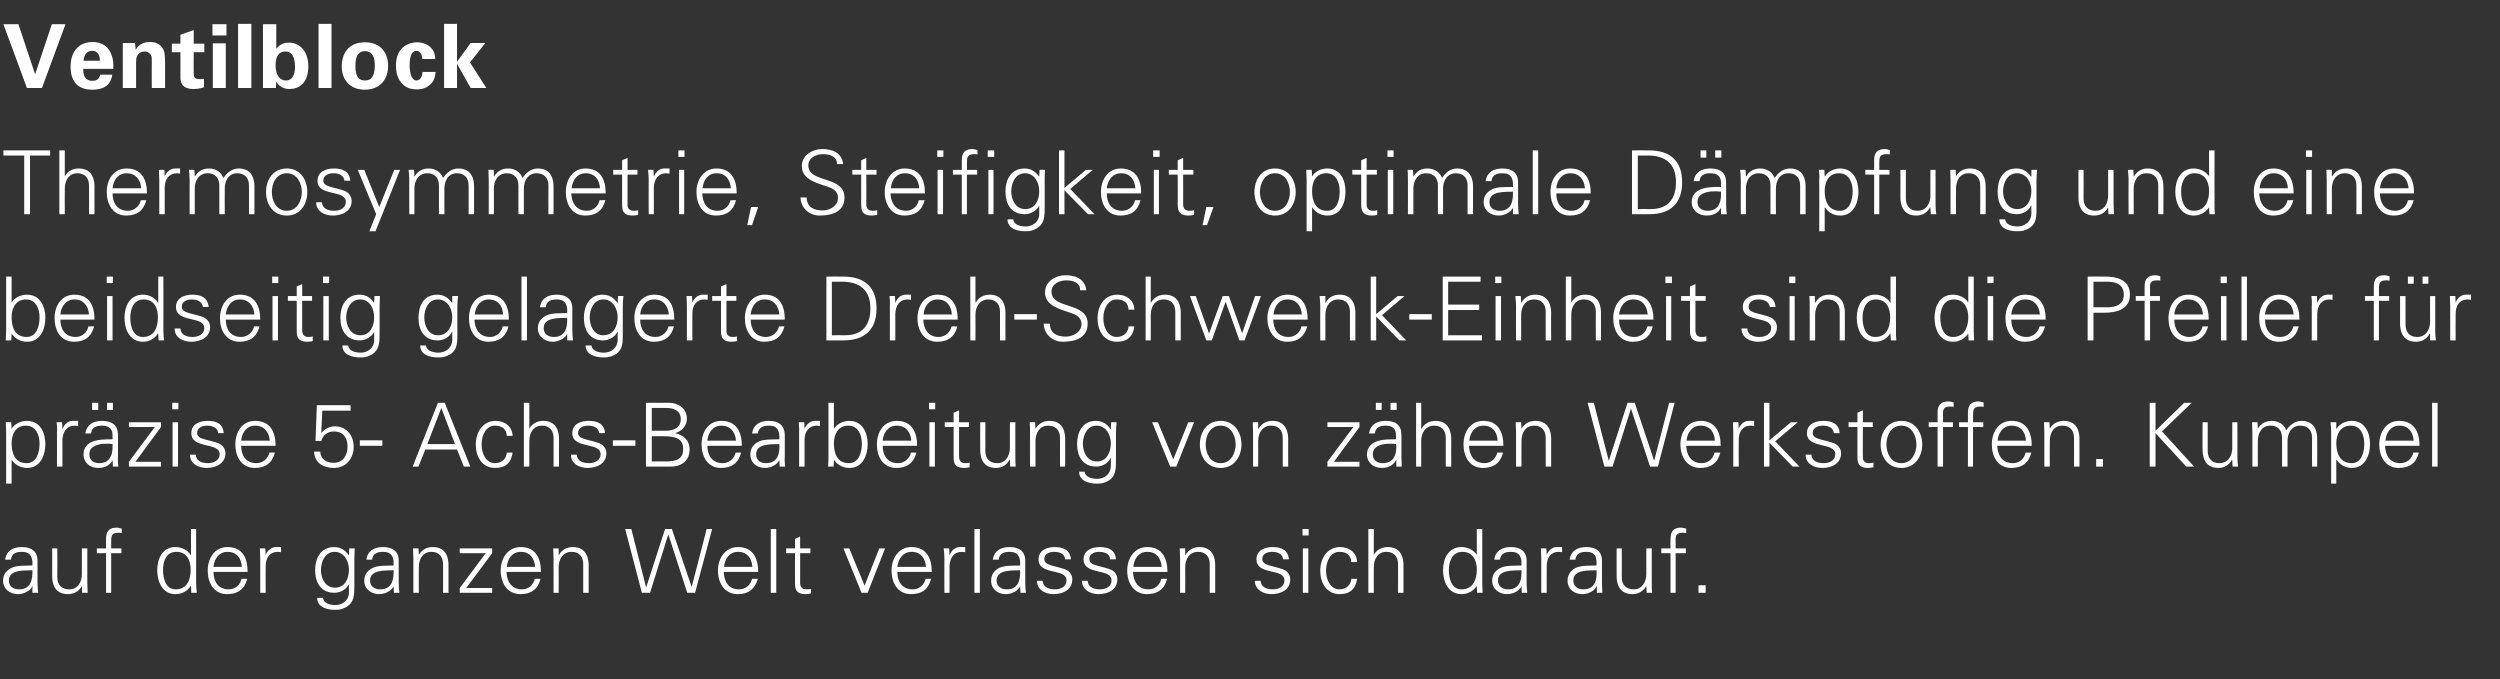
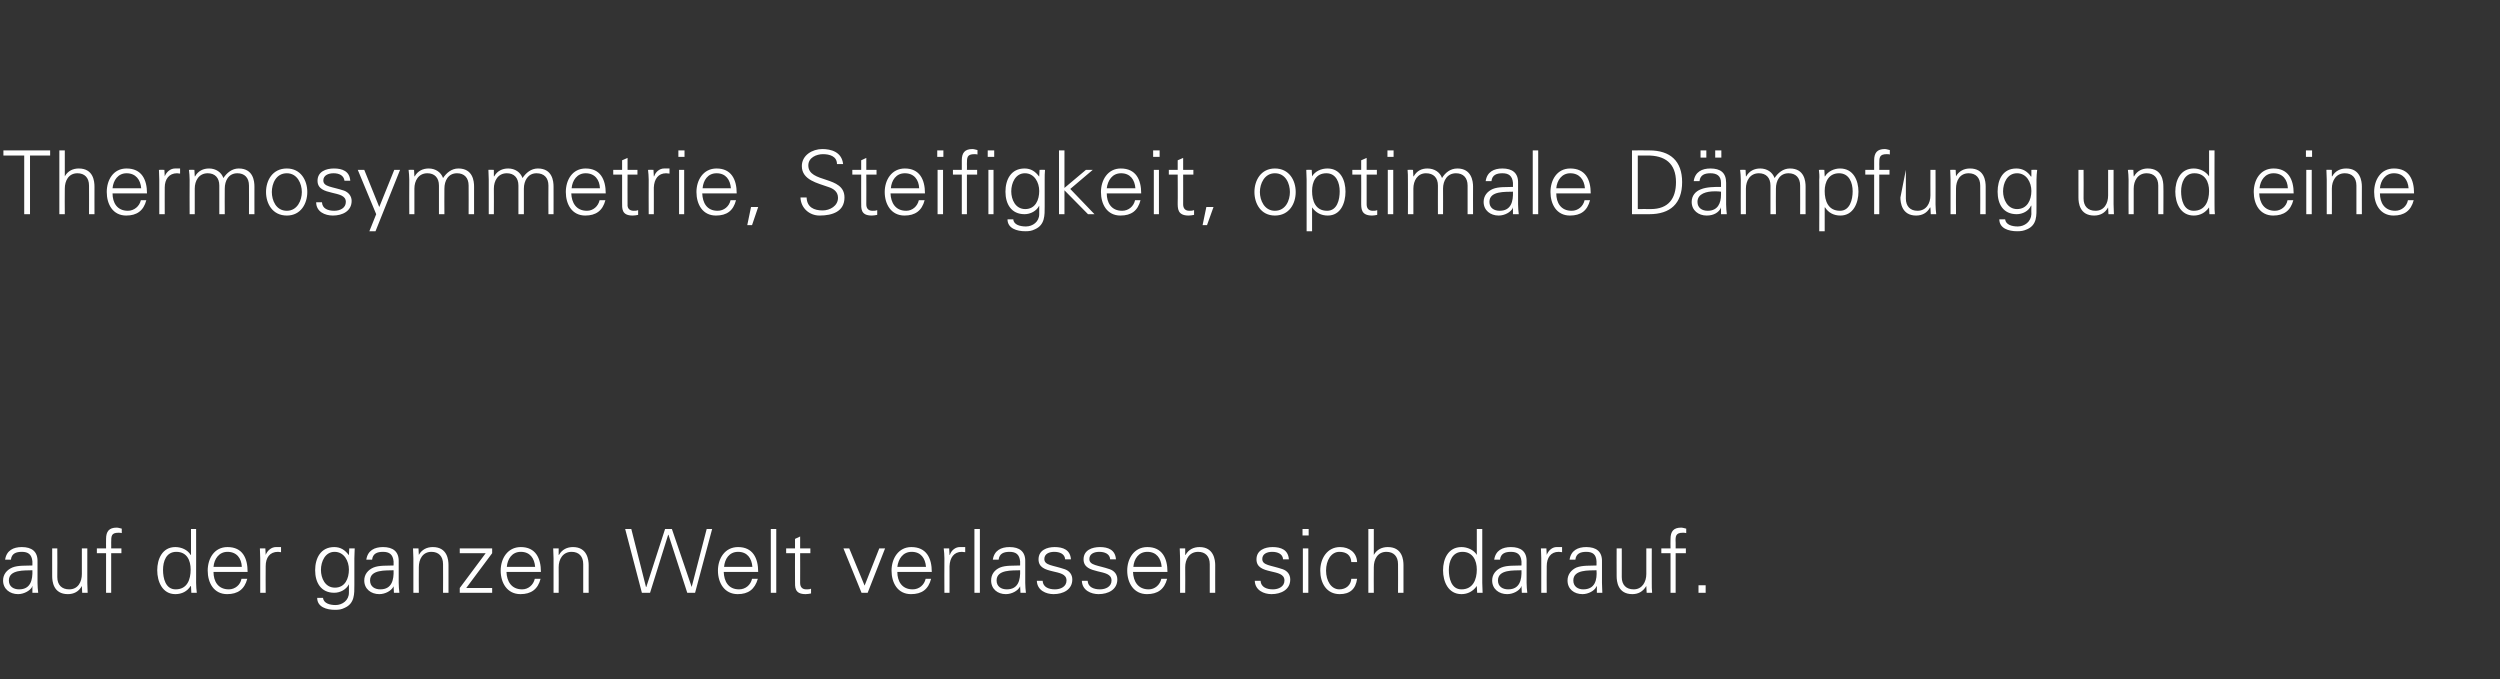
<svg xmlns="http://www.w3.org/2000/svg" version="1.1" width="733px" height="199.2px" viewBox="0 -7 733 199.2" style="top:-7px">
  <rect x="0" y="-7" width="733" height="199.2" fill="#333333" stroke="none" />
  <desc>Ventilblock Thermosymmetrie, Steifigkeit, optimale D mpfung und eine beidseitig gelagerte Dreh-Schwenk-Einheit sind d...</desc>
  <defs />
  <g id="Polygon229145">
    <path d="M 5.6 165.8 C 9 165.8 9.6 163 9.5 160.2 C 7.3 160.3 2.6 159.9 2.6 163.2 C 2.6 165 4 165.8 5.6 165.8 Z M 9.5 157.6 C 9.3 155.5 8.2 154.8 6.4 154.8 C 4.7 154.8 3.4 155.3 3.2 157.1 C 3.2 157.1 1.5 157.1 1.5 157.1 C 1.9 154.4 3.9 153.4 6.4 153.4 C 9.3 153.4 11.1 154.7 11 157.7 C 11 157.7 11 163.9 11 163.9 C 11 164.9 11.1 165.9 11.2 166.8 C 11.15 166.82 9.5 166.8 9.5 166.8 L 9.5 164.9 L 9.4 164.9 C 9.4 164.9 9.36 165.08 9.4 165.1 C 8.8 166.2 7 167.2 5.3 167.2 C 2.9 167.2 0.9 165.7 0.9 163.2 C 0.9 161.4 2 160.1 3.6 159.4 C 5.3 158.7 7.6 158.9 9.5 158.8 C 9.5 158.8 9.5 157.6 9.5 157.6 Z M 24 153.8 L 25.6 153.8 C 25.6 153.8 25.58 163.89 25.6 163.9 C 25.6 164.9 25.7 165.9 25.7 166.8 C 25.71 166.82 24.1 166.8 24.1 166.8 L 24 164.9 C 24 164.9 23.97 164.85 24 164.8 C 23.1 166.5 21.6 167.2 19.9 167.2 C 15.6 167.2 15.3 163.4 15.3 161.9 C 15.29 161.94 15.3 153.8 15.3 153.8 L 16.8 153.8 C 16.8 153.8 16.85 162.2 16.8 162.2 C 16.8 164.5 18.1 165.8 20.3 165.8 C 22.9 165.8 24 163.6 24 161.3 C 24.02 161.29 24 153.8 24 153.8 Z M 31.1 166.8 L 31.1 155.2 L 28.4 155.2 L 28.4 153.8 L 31.1 153.8 C 31.1 153.8 31.07 150.99 31.1 151 C 31.1 148.8 32 147.7 34.2 147.7 C 34.7 147.7 35.2 147.9 35.7 148 C 35.7 148 35.7 149.3 35.7 149.3 C 35.4 149.2 35 149.2 34.7 149.2 C 32.6 149.2 32.6 150.2 32.6 152.1 C 32.63 152.11 32.6 153.8 32.6 153.8 L 35.6 153.8 L 35.6 155.2 L 32.6 155.2 L 32.6 166.8 L 31.1 166.8 Z M 51.7 154.8 C 48.7 154.8 47.8 157.6 47.8 160.1 C 47.8 162.5 48.5 165.8 51.5 165.8 C 54.9 165.8 55.9 162.9 55.9 160 C 55.9 157.3 54.8 154.8 51.7 154.8 Z M 56 164.9 C 56 164.9 55.92 164.8 55.9 164.8 C 54.9 166.4 53.3 167.2 51.4 167.2 C 47.6 167.2 46.1 163.5 46.1 160.2 C 46.1 156.9 47.6 153.4 51.4 153.4 C 53.2 153.4 55 154.2 55.9 155.7 C 55.92 155.75 56 155.7 56 155.7 L 56 148.1 L 57.5 148.1 C 57.5 148.1 57.53 163.89 57.5 163.9 C 57.5 164.9 57.6 165.9 57.7 166.8 C 57.66 166.82 56.1 166.8 56.1 166.8 L 56 164.9 Z M 62.6 160.7 C 62.6 163.4 63.9 165.8 67.1 165.8 C 68.9 165.8 70.5 164.5 70.8 162.7 C 70.8 162.7 72.5 162.7 72.5 162.7 C 71.7 165.8 69.7 167.2 66.6 167.2 C 62.7 167.2 60.9 163.9 60.9 160.3 C 60.9 156.8 62.8 153.4 66.7 153.4 C 71.1 153.4 72.6 156.6 72.6 160.7 C 72.6 160.7 62.6 160.7 62.6 160.7 Z M 70.9 159.2 C 70.8 156.7 69.4 154.8 66.7 154.8 C 64.2 154.8 62.8 156.9 62.6 159.2 C 62.6 159.2 70.9 159.2 70.9 159.2 Z M 77.9 166.8 L 76.3 166.8 C 76.3 166.8 76.3 156.71 76.3 156.7 C 76.3 155.7 76.2 154.7 76.2 153.8 C 76.17 153.77 77.8 153.8 77.8 153.8 L 77.9 155.7 C 77.9 155.7 77.92 155.7 77.9 155.7 C 78.4 154.4 79.6 153.4 80.9 153.4 C 81.4 153.4 81.9 153.4 82.4 153.4 C 82.4 153.4 82.4 154.9 82.4 154.9 C 82.1 154.9 81.8 154.8 81.5 154.8 C 79.1 154.8 77.9 156.5 77.9 159 C 77.86 158.97 77.9 166.8 77.9 166.8 Z M 98.1 154.8 C 95.3 154.8 94.1 157.7 94.1 160.1 C 94.1 162.5 95.3 165.3 98.2 165.3 C 101.2 165.3 102.3 162.6 102.3 160 C 102.3 157.5 100.9 154.8 98.1 154.8 Z M 102.4 153.8 C 102.4 153.8 104.02 153.77 104 153.8 C 104 154.7 103.9 155.7 103.9 156.7 C 103.9 156.7 103.9 164.5 103.9 164.5 C 103.9 167.1 104 169.9 101.1 171.2 C 100.1 171.7 99.4 171.8 98.2 171.8 C 95.8 171.8 93 171 93 168.3 C 93 168.3 94.7 168.3 94.7 168.3 C 94.9 169.9 96.7 170.4 98.4 170.4 C 100.4 170.4 102.3 169 102.3 166.8 C 102.33 166.77 102.3 164.3 102.3 164.3 C 102.3 164.3 102.27 164.33 102.3 164.3 C 101.5 165.9 99.7 166.8 98 166.8 C 94.1 166.8 92.4 163.8 92.4 160.2 C 92.4 156.7 94 153.4 98 153.4 C 99.9 153.4 101.2 154.3 102.3 155.8 C 102.27 155.8 102.3 155.7 102.3 155.7 L 102.4 153.8 Z M 111.5 165.8 C 114.9 165.8 115.5 163 115.4 160.2 C 113.2 160.3 108.5 159.9 108.5 163.2 C 108.5 165 109.9 165.8 111.5 165.8 Z M 115.4 157.6 C 115.2 155.5 114.1 154.8 112.3 154.8 C 110.6 154.8 109.3 155.3 109.1 157.1 C 109.1 157.1 107.4 157.1 107.4 157.1 C 107.8 154.4 109.8 153.4 112.3 153.4 C 115.2 153.4 117 154.7 116.9 157.7 C 116.9 157.7 116.9 163.9 116.9 163.9 C 116.9 164.9 117 165.9 117.1 166.8 C 117.07 166.82 115.5 166.8 115.5 166.8 L 115.4 164.9 L 115.4 164.9 C 115.4 164.9 115.27 165.08 115.3 165.1 C 114.7 166.2 113 167.2 111.2 167.2 C 108.8 167.2 106.8 165.7 106.8 163.2 C 106.8 161.4 107.9 160.1 109.5 159.4 C 111.2 158.7 113.5 158.9 115.4 158.8 C 115.4 158.8 115.4 157.6 115.4 157.6 Z M 122.8 166.8 L 121.2 166.8 C 121.2 166.8 121.2 156.71 121.2 156.7 C 121.2 155.7 121.1 154.7 121.1 153.8 C 121.07 153.77 122.7 153.8 122.7 153.8 L 122.8 155.7 C 122.8 155.7 122.81 155.75 122.8 155.7 C 123.7 154.1 125.2 153.4 126.9 153.4 C 131.2 153.4 131.5 157.2 131.5 158.7 C 131.5 158.66 131.5 166.8 131.5 166.8 L 129.9 166.8 C 129.9 166.8 129.94 158.4 129.9 158.4 C 129.9 156.1 128.6 154.8 126.5 154.8 C 123.9 154.8 122.8 157 122.8 159.3 C 122.76 159.31 122.8 166.8 122.8 166.8 Z M 134.8 165.4 L 142.4 155.2 L 134.8 155.2 L 134.8 153.8 L 144.3 153.8 L 144.3 155.2 L 136.7 165.4 L 144.3 165.4 L 144.3 166.8 L 134.8 166.8 L 134.8 165.4 Z M 148.5 160.7 C 148.6 163.4 149.9 165.8 153.1 165.8 C 154.9 165.8 156.4 164.5 156.8 162.7 C 156.8 162.7 158.5 162.7 158.5 162.7 C 157.7 165.8 155.7 167.2 152.6 167.2 C 148.7 167.2 146.8 163.9 146.8 160.3 C 146.8 156.8 148.8 153.4 152.7 153.4 C 157 153.4 158.6 156.6 158.6 160.7 C 158.6 160.7 148.5 160.7 148.5 160.7 Z M 156.9 159.2 C 156.7 156.7 155.4 154.8 152.7 154.8 C 150.1 154.8 148.8 156.9 148.6 159.2 C 148.6 159.2 156.9 159.2 156.9 159.2 Z M 163.8 166.8 L 162.3 166.8 C 162.3 166.8 162.28 156.71 162.3 156.7 C 162.3 155.7 162.2 154.7 162.2 153.8 C 162.15 153.77 163.8 153.8 163.8 153.8 L 163.8 155.7 C 163.8 155.7 163.89 155.75 163.9 155.7 C 164.8 154.1 166.3 153.4 168 153.4 C 172.2 153.4 172.6 157.2 172.6 158.7 C 172.58 158.66 172.6 166.8 172.6 166.8 L 171 166.8 C 171 166.8 171.02 158.4 171 158.4 C 171 156.1 169.7 154.8 167.6 154.8 C 165 154.8 163.8 157 163.8 159.3 C 163.84 159.31 163.8 166.8 163.8 166.8 Z M 190.6 166.8 L 188.2 166.8 L 183.3 148.1 L 185.1 148.1 L 189.4 165.1 L 189.5 165.1 L 195 148.1 L 197 148.1 L 202.8 165.1 L 202.8 165.1 L 207.2 148.1 L 208.8 148.1 L 203.8 166.8 L 201.5 166.8 L 196 149.8 L 195.9 149.8 L 190.6 166.8 Z M 212.2 160.7 C 212.3 163.4 213.5 165.8 216.7 165.8 C 218.6 165.8 220.1 164.5 220.5 162.7 C 220.5 162.7 222.2 162.7 222.2 162.7 C 221.3 165.8 219.4 167.2 216.3 167.2 C 212.4 167.2 210.5 163.9 210.5 160.3 C 210.5 156.8 212.5 153.4 216.4 153.4 C 220.7 153.4 222.3 156.6 222.3 160.7 C 222.3 160.7 212.2 160.7 212.2 160.7 Z M 220.6 159.2 C 220.4 156.7 219.1 154.8 216.4 154.8 C 213.8 154.8 212.5 156.9 212.3 159.2 C 212.3 159.2 220.6 159.2 220.6 159.2 Z M 227.6 166.8 L 226 166.8 L 226 148.1 L 227.6 148.1 L 227.6 166.8 Z M 233.1 155.2 L 230.5 155.2 L 230.5 153.8 L 233.1 153.8 L 233.1 151 L 234.6 150.3 L 234.6 153.8 L 237.6 153.8 L 237.6 155.2 L 234.6 155.2 C 234.6 155.2 234.63 163.94 234.6 163.9 C 234.6 165.1 235.2 165.8 236.4 165.8 C 236.9 165.8 237.4 165.8 237.8 165.6 C 237.8 165.6 237.8 167 237.8 167 C 237.3 167.1 236.7 167.2 236.2 167.2 C 232.9 167.2 233.1 165.1 233.1 163.3 C 233.07 163.34 233.1 155.2 233.1 155.2 Z M 249 153.8 L 253.5 164.7 L 257.8 153.8 L 259.5 153.8 L 254.4 166.8 L 252.6 166.8 L 247.3 153.8 L 249 153.8 Z M 263.1 160.7 C 263.1 163.4 264.4 165.8 267.6 165.8 C 269.5 165.8 271 164.5 271.4 162.7 C 271.4 162.7 273 162.7 273 162.7 C 272.2 165.8 270.3 167.2 267.1 167.2 C 263.2 167.2 261.4 163.9 261.4 160.3 C 261.4 156.8 263.4 153.4 267.2 153.4 C 271.6 153.4 273.2 156.6 273.2 160.7 C 273.2 160.7 263.1 160.7 263.1 160.7 Z M 271.5 159.2 C 271.3 156.7 270 154.8 267.3 154.8 C 264.7 154.8 263.4 156.9 263.1 159.2 C 263.1 159.2 271.5 159.2 271.5 159.2 Z M 278.4 166.8 L 276.9 166.8 C 276.9 166.8 276.85 156.71 276.9 156.7 C 276.9 155.7 276.8 154.7 276.7 153.8 C 276.72 153.77 278.3 153.8 278.3 153.8 L 278.4 155.7 C 278.4 155.7 278.46 155.7 278.5 155.7 C 278.9 154.4 280.1 153.4 281.4 153.4 C 281.9 153.4 282.4 153.4 283 153.4 C 283 153.4 283 154.9 283 154.9 C 282.6 154.9 282.3 154.8 282 154.8 C 279.7 154.8 278.5 156.5 278.4 159 C 278.41 158.97 278.4 166.8 278.4 166.8 Z M 287.3 166.8 L 285.7 166.8 L 285.7 148.1 L 287.3 148.1 L 287.3 166.8 Z M 295.2 165.8 C 298.6 165.8 299.2 163 299.1 160.2 C 296.9 160.3 292.2 159.9 292.2 163.2 C 292.2 165 293.6 165.8 295.2 165.8 Z M 299.1 157.6 C 298.9 155.5 297.8 154.8 296 154.8 C 294.3 154.8 293 155.3 292.8 157.1 C 292.8 157.1 291.1 157.1 291.1 157.1 C 291.5 154.4 293.5 153.4 296 153.4 C 298.9 153.4 300.7 154.7 300.6 157.7 C 300.6 157.7 300.6 163.9 300.6 163.9 C 300.6 164.9 300.7 165.9 300.8 166.8 C 300.77 166.82 299.2 166.8 299.2 166.8 L 299.1 164.9 L 299.1 164.9 C 299.1 164.9 298.98 165.08 299 165.1 C 298.4 166.2 296.7 167.2 294.9 167.2 C 292.5 167.2 290.6 165.7 290.6 163.2 C 290.6 161.4 291.6 160.1 293.2 159.4 C 294.9 158.7 297.2 158.9 299.1 158.8 C 299.1 158.8 299.1 157.6 299.1 157.6 Z M 309.2 153.4 C 311.7 153.4 313.8 154.2 314 157 C 314 157 312.3 157 312.3 157 C 312.2 155.4 310.7 154.8 309.1 154.8 C 307.6 154.8 306.2 155.4 306.2 156.9 C 306.2 158.8 308.7 158.7 312.2 159.9 C 313.6 160.4 314.4 161.5 314.4 162.9 C 314.4 165.9 311.7 167.2 308.9 167.2 C 306.7 167.2 304.1 166.1 304 163.3 C 304 163.3 305.7 163.3 305.7 163.3 C 305.8 165.2 307.6 165.8 309.3 165.8 C 311 165.8 312.7 165 312.7 163.2 C 312.7 161.3 310.7 161 308.6 160.5 C 306.5 160 304.5 159.4 304.5 157 C 304.5 154.3 307 153.4 309.2 153.4 Z M 322.5 153.4 C 324.9 153.4 327 154.2 327.2 157 C 327.2 157 325.5 157 325.5 157 C 325.4 155.4 323.9 154.8 322.3 154.8 C 320.8 154.8 319.4 155.4 319.4 156.9 C 319.4 158.8 321.9 158.7 325.4 159.9 C 326.8 160.4 327.6 161.5 327.6 162.9 C 327.6 165.9 324.9 167.2 322.1 167.2 C 319.9 167.2 317.3 166.1 317.2 163.3 C 317.2 163.3 318.9 163.3 318.9 163.3 C 319 165.2 320.8 165.8 322.5 165.8 C 324.2 165.8 325.9 165 325.9 163.2 C 325.9 161.3 323.9 161 321.8 160.5 C 319.8 160 317.7 159.4 317.7 157 C 317.7 154.3 320.2 153.4 322.5 153.4 Z M 332.2 160.7 C 332.3 163.4 333.6 165.8 336.8 165.8 C 338.6 165.8 340.1 164.5 340.5 162.7 C 340.5 162.7 342.2 162.7 342.2 162.7 C 341.4 165.8 339.4 167.2 336.3 167.2 C 332.4 167.2 330.5 163.9 330.5 160.3 C 330.5 156.8 332.5 153.4 336.4 153.4 C 340.7 153.4 342.3 156.6 342.3 160.7 C 342.3 160.7 332.2 160.7 332.2 160.7 Z M 340.6 159.2 C 340.4 156.7 339.1 154.8 336.4 154.8 C 333.8 154.8 332.5 156.9 332.3 159.2 C 332.3 159.2 340.6 159.2 340.6 159.2 Z M 347.5 166.8 L 346 166.8 C 346 166.8 345.99 156.71 346 156.7 C 346 155.7 345.9 154.7 345.9 153.8 C 345.86 153.77 347.5 153.8 347.5 153.8 L 347.5 155.7 C 347.5 155.7 347.6 155.75 347.6 155.7 C 348.5 154.1 350 153.4 351.7 153.4 C 355.9 153.4 356.3 157.2 356.3 158.7 C 356.28 158.66 356.3 166.8 356.3 166.8 L 354.7 166.8 C 354.7 166.8 354.72 158.4 354.7 158.4 C 354.7 156.1 353.4 154.8 351.3 154.8 C 348.7 154.8 347.5 157 347.5 159.3 C 347.55 159.31 347.5 166.8 347.5 166.8 Z M 373.1 153.4 C 375.6 153.4 377.7 154.2 377.9 157 C 377.9 157 376.2 157 376.2 157 C 376.1 155.4 374.6 154.8 373 154.8 C 371.5 154.8 370.1 155.4 370.1 156.9 C 370.1 158.8 372.6 158.7 376.1 159.9 C 377.5 160.4 378.3 161.5 378.3 162.9 C 378.3 165.9 375.6 167.2 372.8 167.2 C 370.6 167.2 368 166.1 367.9 163.3 C 367.9 163.3 369.6 163.3 369.6 163.3 C 369.7 165.2 371.5 165.8 373.2 165.8 C 374.9 165.8 376.6 165 376.6 163.2 C 376.6 161.3 374.6 161 372.5 160.5 C 370.4 160 368.4 159.4 368.4 157 C 368.4 154.3 370.9 153.4 373.1 153.4 Z M 383.6 153.8 L 383.6 166.8 L 382 166.8 L 382 153.8 L 383.6 153.8 Z M 383.7 150 L 381.9 150 L 381.9 148.1 L 383.7 148.1 L 383.7 150 Z M 396.2 157.8 C 396.1 155.8 394.8 154.8 392.7 154.8 C 390.3 154.8 388.8 157.3 388.8 160.3 C 388.8 163.3 390.3 165.8 392.7 165.8 C 394.7 165.8 396.1 164.5 396.2 162.7 C 396.2 162.7 397.9 162.7 397.9 162.7 C 397.5 165.7 395.8 167.2 392.8 167.2 C 388.9 167.2 387.1 163.9 387.1 160.3 C 387.1 156.8 389.1 153.4 392.9 153.4 C 395.6 153.4 397.8 155 397.9 157.8 C 397.9 157.8 396.2 157.8 396.2 157.8 Z M 402.8 155.7 C 402.8 155.7 402.82 155.75 402.8 155.7 C 403.7 154.1 405.2 153.4 406.9 153.4 C 411.2 153.4 411.5 157.2 411.5 158.7 C 411.5 158.66 411.5 166.8 411.5 166.8 L 409.9 166.8 C 409.9 166.8 409.94 158.4 409.9 158.4 C 409.9 156.1 408.6 154.8 406.5 154.8 C 403.9 154.8 402.8 157 402.8 159.3 C 402.76 159.31 402.8 166.8 402.8 166.8 L 401.2 166.8 L 401.2 148.1 L 402.8 148.1 L 402.8 155.7 Z M 428.8 154.8 C 425.8 154.8 424.8 157.6 424.8 160.1 C 424.8 162.5 425.5 165.8 428.5 165.8 C 431.9 165.8 433 162.9 433 160 C 433 157.3 431.8 154.8 428.8 154.8 Z M 433 164.9 C 433 164.9 432.97 164.8 433 164.8 C 431.9 166.4 430.3 167.2 428.5 167.2 C 424.6 167.2 423.1 163.5 423.1 160.2 C 423.1 156.9 424.6 153.4 428.5 153.4 C 430.2 153.4 432.1 154.2 433 155.7 C 432.97 155.75 433 155.7 433 155.7 L 433 148.1 L 434.6 148.1 C 434.6 148.1 434.58 163.89 434.6 163.9 C 434.6 164.9 434.7 165.9 434.7 166.8 C 434.71 166.82 433.1 166.8 433.1 166.8 L 433 164.9 Z M 442.2 165.8 C 445.6 165.8 446.2 163 446.1 160.2 C 443.9 160.3 439.2 159.9 439.2 163.2 C 439.2 165 440.6 165.8 442.2 165.8 Z M 446.1 157.6 C 445.9 155.5 444.8 154.8 443 154.8 C 441.3 154.8 440 155.3 439.8 157.1 C 439.8 157.1 438.1 157.1 438.1 157.1 C 438.5 154.4 440.5 153.4 443 153.4 C 445.9 153.4 447.7 154.7 447.6 157.7 C 447.6 157.7 447.6 163.9 447.6 163.9 C 447.6 164.9 447.7 165.9 447.8 166.8 C 447.76 166.82 446.2 166.8 446.2 166.8 L 446.1 164.9 L 446 164.9 C 446 164.9 445.97 165.08 446 165.1 C 445.4 166.2 443.7 167.2 441.9 167.2 C 439.5 167.2 437.5 165.7 437.5 163.2 C 437.5 161.4 438.6 160.1 440.2 159.4 C 441.9 158.7 444.2 158.9 446.1 158.8 C 446.1 158.8 446.1 157.6 446.1 157.6 Z M 453.5 166.8 L 451.9 166.8 C 451.9 166.8 451.9 156.71 451.9 156.7 C 451.9 155.7 451.8 154.7 451.8 153.8 C 451.77 153.77 453.4 153.8 453.4 153.8 L 453.5 155.7 C 453.5 155.7 453.51 155.7 453.5 155.7 C 454 154.4 455.1 153.4 456.4 153.4 C 457 153.4 457.5 153.4 458 153.4 C 458 153.4 458 154.9 458 154.9 C 457.7 154.9 457.4 154.8 457 154.8 C 454.7 154.8 453.5 156.5 453.5 159 C 453.46 158.97 453.5 166.8 453.5 166.8 Z M 464.2 165.8 C 467.7 165.8 468.3 163 468.1 160.2 C 465.9 160.3 461.3 159.9 461.3 163.2 C 461.3 165 462.7 165.8 464.2 165.8 Z M 468.1 157.6 C 468 155.5 466.9 154.8 465.1 154.8 C 463.4 154.8 462.1 155.3 461.9 157.1 C 461.9 157.1 460.2 157.1 460.2 157.1 C 460.6 154.4 462.6 153.4 465.1 153.4 C 468 153.4 469.8 154.7 469.7 157.7 C 469.7 157.7 469.7 163.9 469.7 163.9 C 469.7 164.9 469.8 165.9 469.8 166.8 C 469.84 166.82 468.2 166.8 468.2 166.8 L 468.2 164.9 L 468.1 164.9 C 468.1 164.9 468.04 165.08 468 165.1 C 467.5 166.2 465.7 167.2 464 167.2 C 461.5 167.2 459.6 165.7 459.6 163.2 C 459.6 161.4 460.7 160.1 462.2 159.4 C 464 158.7 466.3 158.9 468.1 158.8 C 468.1 158.8 468.1 157.6 468.1 157.6 Z M 482.7 153.8 L 484.3 153.8 C 484.3 153.8 484.27 163.89 484.3 163.9 C 484.3 164.9 484.3 165.9 484.4 166.8 C 484.4 166.82 482.8 166.8 482.8 166.8 L 482.7 164.9 C 482.7 164.9 482.66 164.85 482.7 164.8 C 481.7 166.5 480.3 167.2 478.6 167.2 C 474.3 167.2 474 163.4 474 161.9 C 473.97 161.94 474 153.8 474 153.8 L 475.5 153.8 C 475.5 153.8 475.53 162.2 475.5 162.2 C 475.5 164.5 476.8 165.8 479 165.8 C 481.5 165.8 482.7 163.6 482.7 161.3 C 482.71 161.29 482.7 153.8 482.7 153.8 Z M 489.8 166.8 L 489.8 155.2 L 487.1 155.2 L 487.1 153.8 L 489.8 153.8 C 489.8 153.8 489.75 150.99 489.8 151 C 489.8 148.8 490.7 147.7 492.9 147.7 C 493.4 147.7 493.9 147.9 494.4 148 C 494.4 148 494.4 149.3 494.4 149.3 C 494.1 149.2 493.7 149.2 493.4 149.2 C 491.3 149.2 491.2 150.2 491.3 152.1 C 491.31 152.11 491.3 153.8 491.3 153.8 L 494.3 153.8 L 494.3 155.2 L 491.3 155.2 L 491.3 166.8 L 489.8 166.8 Z M 498 166.8 L 498 164.6 L 500.1 164.6 L 500.1 166.8 L 498 166.8 Z " stroke="none" fill="#fff" />
  </g>
  <g id="Polygon229144">
-     <path d="M 7.8 128.8 C 10.8 128.8 11.6 125.5 11.6 123.1 C 11.6 120.6 10.6 117.8 7.6 117.8 C 4.6 117.8 3.4 120.3 3.4 123 C 3.4 125.9 4.4 128.8 7.8 128.8 Z M 3.4 134.8 L 1.8 134.8 C 1.8 134.8 1.82 119.71 1.8 119.7 C 1.8 118.7 1.7 117.7 1.7 116.8 C 1.69 116.77 3.3 116.8 3.3 116.8 L 3.4 118.7 C 3.4 118.7 3.43 118.75 3.4 118.7 C 4.3 117.2 6.2 116.4 7.9 116.4 C 11.8 116.4 13.3 119.9 13.3 123.2 C 13.3 126.5 11.8 130.2 8 130.2 C 6.1 130.2 4.5 129.4 3.4 127.8 C 3.43 127.8 3.4 127.8 3.4 127.8 L 3.4 134.8 Z M 18.3 129.8 L 16.7 129.8 C 16.7 129.8 16.74 119.71 16.7 119.7 C 16.8 118.7 16.7 117.7 16.6 116.8 C 16.61 116.77 18.2 116.8 18.2 116.8 L 18.3 118.7 C 18.3 118.7 18.36 118.7 18.4 118.7 C 18.8 117.4 20 116.4 21.3 116.4 C 21.8 116.4 22.3 116.4 22.9 116.4 C 22.9 116.4 22.9 117.9 22.9 117.9 C 22.5 117.9 22.2 117.8 21.9 117.8 C 19.6 117.8 18.4 119.5 18.3 122 C 18.3 121.97 18.3 129.8 18.3 129.8 Z M 31.4 113.2 L 31.4 111.1 L 33.1 111.1 L 33.1 113.2 L 31.4 113.2 Z M 27 113.2 L 27 111.1 L 28.8 111.1 L 28.8 113.2 L 27 113.2 Z M 29.1 128.8 C 32.1 128.8 33 126.5 33 124.1 C 33 123.8 33 123.5 33 123.2 C 32.5 123.1 31.9 123.1 31.2 123.1 C 28.9 123.1 26.2 123.7 26.2 126.2 C 26.2 128 27.5 128.8 29.1 128.8 Z M 33 120.6 C 33 118.5 31.7 117.8 29.9 117.8 C 28.2 117.8 26.9 118.3 26.7 120.1 C 26.7 120.1 25 120.1 25 120.1 C 25.5 117.4 27.4 116.4 29.9 116.4 C 32.8 116.4 34.6 117.6 34.6 120.6 C 34.6 120.6 34.6 126.9 34.6 126.9 C 34.5 127.9 34.6 128.9 34.7 129.8 C 34.68 129.82 33.1 129.8 33.1 129.8 L 33 127.9 L 33 127.9 C 33 127.9 32.89 128.08 32.9 128.1 C 32.3 129.2 31 130.2 28.8 130.2 C 26.4 130.2 24.5 128.7 24.5 126.2 C 24.5 124.4 25.5 123.1 27.1 122.5 C 28.8 121.8 31.1 121.8 33 121.8 C 33 121.8 33 120.6 33 120.6 Z M 37.8 128.4 L 45.4 118.2 L 37.8 118.2 L 37.8 116.8 L 47.2 116.8 L 47.2 118.2 L 39.7 128.4 L 47.2 128.4 L 47.2 129.8 L 37.8 129.8 L 37.8 128.4 Z M 52.2 116.8 L 52.2 129.8 L 50.6 129.8 L 50.6 116.8 L 52.2 116.8 Z M 52.3 113 L 50.5 113 L 50.5 111.1 L 52.3 111.1 L 52.3 113 Z M 60.9 116.4 C 63.4 116.4 65.4 117.2 65.6 120 C 65.6 120 64 120 64 120 C 63.8 118.4 62.3 117.8 60.7 117.8 C 59.3 117.8 57.8 118.4 57.8 119.9 C 57.8 121.8 60.3 121.7 63.9 122.9 C 65.2 123.4 66.1 124.5 66.1 125.9 C 66.1 128.9 63.3 130.2 60.6 130.2 C 58.3 130.2 55.7 129.1 55.7 126.3 C 55.7 126.3 57.4 126.3 57.4 126.3 C 57.5 128.2 59.2 128.8 61 128.8 C 62.6 128.8 64.4 128 64.4 126.2 C 64.4 124.3 62.3 124 60.2 123.5 C 58.2 123 56.1 122.4 56.1 120 C 56.1 117.3 58.6 116.4 60.9 116.4 Z M 70.7 123.7 C 70.7 126.4 72 128.8 75.2 128.8 C 77 128.8 78.6 127.5 79 125.7 C 79 125.7 80.6 125.7 80.6 125.7 C 79.8 128.8 77.8 130.2 74.7 130.2 C 70.8 130.2 69 126.9 69 123.3 C 69 119.8 70.9 116.4 74.8 116.4 C 79.2 116.4 80.8 119.6 80.8 123.7 C 80.8 123.7 70.7 123.7 70.7 123.7 Z M 79.1 122.2 C 78.9 119.7 77.5 117.8 74.8 117.8 C 72.3 117.8 70.9 119.9 70.7 122.2 C 70.7 122.2 79.1 122.2 79.1 122.2 Z M 92.9 111.8 L 102.8 111.8 L 102.8 113.4 L 94.5 113.4 L 94.2 119.8 C 94.2 119.8 94.27 119.87 94.3 119.9 C 95.3 118.7 96.6 118 98.2 118 C 101.6 118 103.7 120.7 103.7 124 C 103.7 127.4 101.5 130.2 97.9 130.2 C 94.9 130.2 92.2 128.8 92.1 125.4 C 92.1 125.4 93.9 125.4 93.9 125.4 C 94 127.6 95.7 128.7 97.8 128.7 C 100.6 128.7 101.9 126.5 101.9 123.9 C 101.9 121.3 100.6 119.5 97.9 119.5 C 96.1 119.5 94.6 120.6 94.2 122.3 C 94.22 122.26 92.5 122.3 92.5 122.3 L 92.9 111.8 Z M 105.5 122.1 L 112.1 122.1 L 112.1 123.7 L 105.5 123.7 L 105.5 122.1 Z M 133.4 123.2 L 129.4 112.6 L 125.3 123.2 L 133.4 123.2 Z M 121 129.8 L 128.4 111.1 L 130.4 111.1 L 137.9 129.8 L 136 129.8 L 134 124.8 L 124.7 124.8 L 122.7 129.8 L 121 129.8 Z M 148.6 120.8 C 148.5 118.8 147.2 117.8 145.1 117.8 C 142.7 117.8 141.2 120.3 141.2 123.3 C 141.2 126.3 142.7 128.8 145.1 128.8 C 147.1 128.8 148.5 127.5 148.6 125.7 C 148.6 125.7 150.3 125.7 150.3 125.7 C 149.9 128.7 148.2 130.2 145.2 130.2 C 141.3 130.2 139.5 126.9 139.5 123.3 C 139.5 119.8 141.5 116.4 145.3 116.4 C 148 116.4 150.2 118 150.3 120.8 C 150.3 120.8 148.6 120.8 148.6 120.8 Z M 155.2 118.7 C 155.2 118.7 155.21 118.75 155.2 118.7 C 156.1 117.1 157.6 116.4 159.3 116.4 C 163.6 116.4 163.9 120.2 163.9 121.7 C 163.89 121.66 163.9 129.8 163.9 129.8 L 162.3 129.8 C 162.3 129.8 162.33 121.4 162.3 121.4 C 162.3 119.1 161 117.8 158.9 117.8 C 156.3 117.8 155.2 120 155.2 122.3 C 155.16 122.31 155.2 129.8 155.2 129.8 L 153.6 129.8 L 153.6 111.1 L 155.2 111.1 L 155.2 118.7 Z M 172.6 116.4 C 175.1 116.4 177.2 117.2 177.4 120 C 177.4 120 175.7 120 175.7 120 C 175.5 118.4 174.1 117.8 172.4 117.8 C 171 117.8 169.5 118.4 169.5 119.9 C 169.5 121.8 172 121.7 175.6 122.9 C 176.9 123.4 177.8 124.5 177.8 125.9 C 177.8 128.9 175 130.2 172.3 130.2 C 170 130.2 167.4 129.1 167.4 126.3 C 167.4 126.3 169.1 126.3 169.1 126.3 C 169.2 128.2 170.9 128.8 172.7 128.8 C 174.3 128.8 176.1 128 176.1 126.2 C 176.1 124.3 174 124 172 123.5 C 169.9 123 167.8 122.4 167.8 120 C 167.8 117.3 170.3 116.4 172.6 116.4 Z M 179.7 122.1 L 186.3 122.1 L 186.3 123.7 L 179.7 123.7 L 179.7 122.1 Z M 191.1 128.3 C 191.1 128.3 195.25 128.26 195.2 128.3 C 198.5 128.3 200.3 127.5 200.3 124.6 C 200.3 121.4 197.8 120.9 194.2 120.9 C 194.23 120.88 191.1 120.9 191.1 120.9 L 191.1 128.3 Z M 195.2 119.3 C 197.4 119.3 199.6 118.5 199.6 115.9 C 199.6 113.2 197.3 112.6 195.1 112.6 C 195.12 112.61 191.1 112.6 191.1 112.6 L 191.1 119.3 C 191.1 119.3 195.2 119.32 195.2 119.3 Z M 189.4 129.8 L 189.4 111.1 C 189.4 111.1 196.16 111.08 196.2 111.1 C 198.9 111.1 201.4 112.8 201.4 115.8 C 201.4 117.8 199.9 119.5 197.9 120 C 197.9 120 197.9 120 197.9 120 C 200.4 120.5 202.2 122.1 202.2 124.8 C 202.2 127.3 200.7 129.8 196.6 129.8 C 196.57 129.82 189.4 129.8 189.4 129.8 Z M 207.4 123.7 C 207.4 126.4 208.7 128.8 211.9 128.8 C 213.7 128.8 215.3 127.5 215.7 125.7 C 215.7 125.7 217.3 125.7 217.3 125.7 C 216.5 128.8 214.5 130.2 211.4 130.2 C 207.5 130.2 205.7 126.9 205.7 123.3 C 205.7 119.8 207.6 116.4 211.5 116.4 C 215.9 116.4 217.5 119.6 217.5 123.7 C 217.5 123.7 207.4 123.7 207.4 123.7 Z M 215.8 122.2 C 215.6 119.7 214.2 117.8 211.5 117.8 C 209 117.8 207.6 119.9 207.4 122.2 C 207.4 122.2 215.8 122.2 215.8 122.2 Z M 224.6 128.8 C 228 128.8 228.7 126 228.5 123.2 C 226.3 123.3 221.7 122.9 221.7 126.2 C 221.7 128 223 128.8 224.6 128.8 Z M 228.5 120.6 C 228.3 118.5 227.3 117.8 225.4 117.8 C 223.8 117.8 222.4 118.3 222.2 120.1 C 222.2 120.1 220.5 120.1 220.5 120.1 C 220.9 117.4 222.9 116.4 225.4 116.4 C 228.3 116.4 230.1 117.7 230.1 120.7 C 230.1 120.7 230.1 126.9 230.1 126.9 C 230 127.9 230.1 128.9 230.2 129.8 C 230.19 129.82 228.6 129.8 228.6 129.8 L 228.5 127.9 L 228.5 127.9 C 228.5 127.9 228.4 128.08 228.4 128.1 C 227.8 129.2 226.1 130.2 224.3 130.2 C 221.9 130.2 220 128.7 220 126.2 C 220 124.4 221 123.1 222.6 122.4 C 224.3 121.7 226.6 121.9 228.5 121.8 C 228.5 121.8 228.5 120.6 228.5 120.6 Z M 235.9 129.8 L 234.3 129.8 C 234.3 129.8 234.33 119.71 234.3 119.7 C 234.4 118.7 234.2 117.7 234.2 116.8 C 234.2 116.77 235.8 116.8 235.8 116.8 L 235.9 118.7 C 235.9 118.7 235.94 118.7 235.9 118.7 C 236.4 117.4 237.6 116.4 238.9 116.4 C 239.4 116.4 239.9 116.4 240.4 116.4 C 240.4 116.4 240.4 117.9 240.4 117.9 C 240.1 117.9 239.8 117.8 239.5 117.8 C 237.2 117.8 235.9 119.5 235.9 122 C 235.89 121.97 235.9 129.8 235.9 129.8 Z M 244.5 123 C 244.5 126 245.5 128.8 248.9 128.8 C 251.9 128.8 252.7 125.5 252.7 123.1 C 252.7 120.6 251.7 117.8 248.7 117.8 C 245.7 117.8 244.5 120.4 244.5 123 Z M 244.4 129.8 C 244.4 129.8 242.8 129.82 242.8 129.8 C 242.9 128.9 242.9 127.9 242.9 126.9 C 242.93 126.89 242.9 111.1 242.9 111.1 L 244.5 111.1 L 244.5 118.7 C 244.5 118.7 244.54 118.75 244.5 118.7 C 245.5 117.2 247.3 116.4 249 116.4 C 252.9 116.4 254.4 119.9 254.4 123.2 C 254.4 126.5 252.9 130.2 249.1 130.2 C 247.2 130.2 245.6 129.4 244.5 127.8 C 244.54 127.8 244.5 127.9 244.5 127.9 L 244.4 129.8 Z M 258.8 123.7 C 258.8 126.4 260.1 128.8 263.3 128.8 C 265.1 128.8 266.7 127.5 267.1 125.7 C 267.1 125.7 268.7 125.7 268.7 125.7 C 267.9 128.8 265.9 130.2 262.8 130.2 C 258.9 130.2 257.1 126.9 257.1 123.3 C 257.1 119.8 259 116.4 262.9 116.4 C 267.3 116.4 268.9 119.6 268.9 123.7 C 268.9 123.7 258.8 123.7 258.8 123.7 Z M 267.2 122.2 C 267 119.7 265.6 117.8 262.9 117.8 C 260.4 117.8 259 119.9 258.8 122.2 C 258.8 122.2 267.2 122.2 267.2 122.2 Z M 274.1 116.8 L 274.1 129.8 L 272.5 129.8 L 272.5 116.8 L 274.1 116.8 Z M 274.2 113 L 272.4 113 L 272.4 111.1 L 274.2 111.1 L 274.2 113 Z M 279.6 118.2 L 277 118.2 L 277 116.8 L 279.6 116.8 L 279.6 114 L 281.2 113.3 L 281.2 116.8 L 284.1 116.8 L 284.1 118.2 L 281.2 118.2 C 281.2 118.2 281.18 126.94 281.2 126.9 C 281.2 128.1 281.8 128.8 283 128.8 C 283.4 128.8 283.9 128.8 284.3 128.6 C 284.3 128.6 284.3 130 284.3 130 C 283.8 130.1 283.3 130.2 282.7 130.2 C 279.4 130.2 279.6 128.1 279.6 126.3 C 279.62 126.34 279.6 118.2 279.6 118.2 Z M 296.1 116.8 L 297.7 116.8 C 297.7 116.8 297.66 126.89 297.7 126.9 C 297.7 127.9 297.7 128.9 297.8 129.8 C 297.79 129.82 296.2 129.8 296.2 129.8 L 296.1 127.9 C 296.1 127.9 296.05 127.85 296 127.8 C 295.1 129.5 293.7 130.2 292 130.2 C 287.7 130.2 287.4 126.4 287.4 124.9 C 287.37 124.94 287.4 116.8 287.4 116.8 L 288.9 116.8 C 288.9 116.8 288.93 125.2 288.9 125.2 C 288.9 127.5 290.2 128.8 292.4 128.8 C 294.9 128.8 296.1 126.6 296.1 124.3 C 296.1 124.29 296.1 116.8 296.1 116.8 Z M 303.6 129.8 L 302 129.8 C 302 129.8 302.03 119.71 302 119.7 C 302 118.7 302 117.7 301.9 116.8 C 301.9 116.77 303.5 116.8 303.5 116.8 L 303.6 118.7 C 303.6 118.7 303.64 118.75 303.6 118.7 C 304.6 117.1 306 116.4 307.7 116.4 C 312 116.4 312.3 120.2 312.3 121.7 C 312.33 121.66 312.3 129.8 312.3 129.8 L 310.8 129.8 C 310.8 129.8 310.77 121.4 310.8 121.4 C 310.8 119.1 309.5 117.8 307.3 117.8 C 304.8 117.8 303.6 120 303.6 122.3 C 303.59 122.31 303.6 129.8 303.6 129.8 Z M 321.5 117.8 C 318.7 117.8 317.5 120.7 317.5 123.1 C 317.5 125.5 318.7 128.3 321.6 128.3 C 324.5 128.3 325.7 125.6 325.7 123 C 325.7 120.5 324.3 117.8 321.5 117.8 Z M 325.8 116.8 C 325.8 116.8 327.38 116.77 327.4 116.8 C 327.3 117.7 327.2 118.7 327.2 119.7 C 327.2 119.7 327.2 127.5 327.2 127.5 C 327.2 130.1 327.4 132.9 324.5 134.2 C 323.5 134.7 322.8 134.8 321.5 134.8 C 319.2 134.8 316.4 134 316.4 131.3 C 316.4 131.3 318 131.3 318 131.3 C 318.2 132.9 320.1 133.4 321.7 133.4 C 323.8 133.4 325.6 132 325.7 129.8 C 325.69 129.77 325.7 127.3 325.7 127.3 C 325.7 127.3 325.64 127.33 325.6 127.3 C 324.9 128.9 323.1 129.8 321.4 129.8 C 317.5 129.8 315.8 126.8 315.8 123.2 C 315.8 119.7 317.4 116.4 321.3 116.4 C 323.2 116.4 324.6 117.3 325.6 118.8 C 325.64 118.8 325.7 118.7 325.7 118.7 L 325.8 116.8 Z M 339.5 116.8 L 344 127.7 L 348.4 116.8 L 350.1 116.8 L 344.9 129.8 L 343.1 129.8 L 337.8 116.8 L 339.5 116.8 Z M 357.9 117.8 C 354.7 117.8 353.5 120.9 353.5 123.3 C 353.5 125.7 354.7 128.8 357.9 128.8 C 361 128.8 362.3 125.7 362.3 123.3 C 362.3 120.9 361 117.8 357.9 117.8 Z M 364 123.3 C 364 126.7 362 130.2 357.9 130.2 C 353.7 130.2 351.8 126.7 351.8 123.3 C 351.8 119.9 353.7 116.4 357.9 116.4 C 362 116.4 364 119.9 364 123.3 Z M 368.9 129.8 L 367.4 129.8 C 367.4 129.8 367.39 119.71 367.4 119.7 C 367.4 118.7 367.3 117.7 367.3 116.8 C 367.26 116.77 368.9 116.8 368.9 116.8 L 368.9 118.7 C 368.9 118.7 369 118.75 369 118.7 C 369.9 117.1 371.4 116.4 373.1 116.4 C 377.3 116.4 377.7 120.2 377.7 121.7 C 377.68 121.66 377.7 129.8 377.7 129.8 L 376.1 129.8 C 376.1 129.8 376.12 121.4 376.1 121.4 C 376.1 119.1 374.8 117.8 372.7 117.8 C 370.1 117.8 368.9 120 368.9 122.3 C 368.95 122.31 368.9 129.8 368.9 129.8 Z M 389.2 128.4 L 396.8 118.2 L 389.2 118.2 L 389.2 116.8 L 398.6 116.8 L 398.6 118.2 L 391.1 128.4 L 398.6 128.4 L 398.6 129.8 L 389.2 129.8 L 389.2 128.4 Z M 407.7 113.2 L 407.7 111.1 L 409.5 111.1 L 409.5 113.2 L 407.7 113.2 Z M 403.4 113.2 L 403.4 111.1 L 405.1 111.1 L 405.1 113.2 L 403.4 113.2 Z M 405.4 128.8 C 408.5 128.8 409.4 126.5 409.4 124.1 C 409.4 123.8 409.4 123.5 409.3 123.2 C 408.8 123.1 408.2 123.1 407.5 123.1 C 405.2 123.1 402.5 123.7 402.5 126.2 C 402.5 128 403.9 128.8 405.4 128.8 Z M 409.3 120.6 C 409.3 118.5 408.1 117.8 406.3 117.8 C 404.6 117.8 403.3 118.3 403.1 120.1 C 403.1 120.1 401.4 120.1 401.4 120.1 C 401.8 117.4 403.8 116.4 406.3 116.4 C 409.2 116.4 410.9 117.6 410.9 120.6 C 410.9 120.6 410.9 126.9 410.9 126.9 C 410.9 127.9 411 128.9 411 129.8 C 411.04 129.82 409.4 129.8 409.4 129.8 L 409.4 127.9 L 409.3 127.9 C 409.3 127.9 409.24 128.08 409.2 128.1 C 408.6 129.2 407.3 130.2 405.2 130.2 C 402.7 130.2 400.8 128.7 400.8 126.2 C 400.8 124.4 401.9 123.1 403.4 122.5 C 405.2 121.8 407.5 121.8 409.3 121.8 C 409.3 121.8 409.3 120.6 409.3 120.6 Z M 416.7 118.7 C 416.7 118.7 416.78 118.75 416.8 118.7 C 417.7 117.1 419.2 116.4 420.9 116.4 C 425.1 116.4 425.5 120.2 425.5 121.7 C 425.47 121.66 425.5 129.8 425.5 129.8 L 423.9 129.8 C 423.9 129.8 423.91 121.4 423.9 121.4 C 423.9 119.1 422.6 117.8 420.5 117.8 C 417.9 117.8 416.7 120 416.7 122.3 C 416.73 122.31 416.7 129.8 416.7 129.8 L 415.2 129.8 L 415.2 111.1 L 416.7 111.1 L 416.7 118.7 Z M 430.7 123.7 C 430.8 126.4 432.1 128.8 435.3 128.8 C 437.1 128.8 438.6 127.5 439 125.7 C 439 125.7 440.7 125.7 440.7 125.7 C 439.9 128.8 437.9 130.2 434.8 130.2 C 430.9 130.2 429.1 126.9 429.1 123.3 C 429.1 119.8 431 116.4 434.9 116.4 C 439.2 116.4 440.8 119.6 440.8 123.7 C 440.8 123.7 430.7 123.7 430.7 123.7 Z M 439.1 122.2 C 439 119.7 437.6 117.8 434.9 117.8 C 432.4 117.8 431 119.9 430.8 122.2 C 430.8 122.2 439.1 122.2 439.1 122.2 Z M 446.1 129.8 L 444.5 129.8 C 444.5 129.8 444.5 119.71 444.5 119.7 C 444.5 118.7 444.4 117.7 444.4 116.8 C 444.37 116.77 446 116.8 446 116.8 L 446.1 118.7 C 446.1 118.7 446.11 118.75 446.1 118.7 C 447 117.1 448.5 116.4 450.2 116.4 C 454.5 116.4 454.8 120.2 454.8 121.7 C 454.79 121.66 454.8 129.8 454.8 129.8 L 453.2 129.8 C 453.2 129.8 453.23 121.4 453.2 121.4 C 453.2 119.1 451.9 117.8 449.8 117.8 C 447.2 117.8 446.1 120 446.1 122.3 C 446.06 122.31 446.1 129.8 446.1 129.8 Z M 472.8 129.8 L 470.4 129.8 L 465.5 111.1 L 467.3 111.1 L 471.7 128.1 L 471.7 128.1 L 477.2 111.1 L 479.3 111.1 L 485 128.1 L 485 128.1 L 489.4 111.1 L 491 111.1 L 486.1 129.8 L 483.8 129.8 L 478.2 112.8 L 478.2 112.8 L 472.8 129.8 Z M 494.4 123.7 C 494.5 126.4 495.8 128.8 499 128.8 C 500.8 128.8 502.3 127.5 502.7 125.7 C 502.7 125.7 504.4 125.7 504.4 125.7 C 503.6 128.8 501.6 130.2 498.5 130.2 C 494.6 130.2 492.7 126.9 492.7 123.3 C 492.7 119.8 494.7 116.4 498.6 116.4 C 502.9 116.4 504.5 119.6 504.5 123.7 C 504.5 123.7 494.4 123.7 494.4 123.7 Z M 502.8 122.2 C 502.7 119.7 501.3 117.8 498.6 117.8 C 496.1 117.8 494.7 119.9 494.5 122.2 C 494.5 122.2 502.8 122.2 502.8 122.2 Z M 509.8 129.8 L 508.2 129.8 C 508.2 129.8 508.19 119.71 508.2 119.7 C 508.2 118.7 508.1 117.7 508.1 116.8 C 508.06 116.77 509.7 116.8 509.7 116.8 L 509.8 118.7 C 509.8 118.7 509.81 118.7 509.8 118.7 C 510.3 117.4 511.4 116.4 512.7 116.4 C 513.3 116.4 513.8 116.4 514.3 116.4 C 514.3 116.4 514.3 117.9 514.3 117.9 C 514 117.9 513.7 117.8 513.3 117.8 C 511 117.8 509.8 119.5 509.8 122 C 509.75 121.97 509.8 129.8 509.8 129.8 Z M 518.8 122.1 L 525.1 116.8 L 527.1 116.8 L 520.5 122.4 L 527.6 129.8 L 525.6 129.8 L 518.8 122.8 L 518.8 129.8 L 517.2 129.8 L 517.2 111.1 L 518.8 111.1 L 518.8 122.1 Z M 534.6 116.4 C 537.1 116.4 539.2 117.2 539.4 120 C 539.4 120 537.7 120 537.7 120 C 537.5 118.4 536.1 117.8 534.5 117.8 C 533 117.8 531.5 118.4 531.5 119.9 C 531.5 121.8 534 121.7 537.6 122.9 C 538.9 123.4 539.8 124.5 539.8 125.9 C 539.8 128.9 537.1 130.2 534.3 130.2 C 532 130.2 529.4 129.1 529.4 126.3 C 529.4 126.3 531.1 126.3 531.1 126.3 C 531.2 128.2 532.9 128.8 534.7 128.8 C 536.4 128.8 538.1 128 538.1 126.2 C 538.1 124.3 536 124 534 123.5 C 531.9 123 529.8 122.4 529.8 120 C 529.8 117.3 532.3 116.4 534.6 116.4 Z M 544.6 118.2 L 542 118.2 L 542 116.8 L 544.6 116.8 L 544.6 114 L 546.2 113.3 L 546.2 116.8 L 549.1 116.8 L 549.1 118.2 L 546.2 118.2 C 546.2 118.2 546.15 126.94 546.2 126.9 C 546.1 128.1 546.8 128.8 547.9 128.8 C 548.4 128.8 548.9 128.8 549.3 128.6 C 549.3 128.6 549.3 130 549.3 130 C 548.8 130.1 548.2 130.2 547.7 130.2 C 544.4 130.2 544.6 128.1 544.6 126.3 C 544.59 126.34 544.6 118.2 544.6 118.2 Z M 557.5 117.8 C 554.3 117.8 553.1 120.9 553.1 123.3 C 553.1 125.7 554.3 128.8 557.5 128.8 C 560.6 128.8 561.9 125.7 561.9 123.3 C 561.9 120.9 560.6 117.8 557.5 117.8 Z M 563.6 123.3 C 563.6 126.7 561.6 130.2 557.5 130.2 C 553.3 130.2 551.4 126.7 551.4 123.3 C 551.4 119.9 553.3 116.4 557.5 116.4 C 561.6 116.4 563.6 119.9 563.6 123.3 Z M 568.1 129.8 L 568.1 118.2 L 565.5 118.2 L 565.5 116.8 L 568.1 116.8 C 568.1 116.8 568.12 113.99 568.1 114 C 568.1 111.8 569 110.7 571.3 110.7 C 571.8 110.7 572.3 110.9 572.8 111 C 572.8 111 572.8 112.3 572.8 112.3 C 572.4 112.2 572.1 112.2 571.8 112.2 C 569.7 112.2 569.6 113.2 569.7 115.1 C 569.68 115.11 569.7 116.8 569.7 116.8 L 572.6 116.8 L 572.6 118.2 L 569.7 118.2 L 569.7 129.8 L 568.1 129.8 Z M 577 129.8 L 577 118.2 L 574.4 118.2 L 574.4 116.8 L 577 116.8 C 577 116.8 576.99 113.99 577 114 C 577 111.8 577.9 110.7 580.1 110.7 C 580.6 110.7 581.1 110.9 581.6 111 C 581.6 111 581.6 112.3 581.6 112.3 C 581.3 112.2 581 112.2 580.7 112.2 C 578.5 112.2 578.5 113.2 578.5 115.1 C 578.55 115.11 578.5 116.8 578.5 116.8 L 581.5 116.8 L 581.5 118.2 L 578.5 118.2 L 578.5 129.8 L 577 129.8 Z M 585.6 123.7 C 585.7 126.4 587 128.8 590.2 128.8 C 592 128.8 593.6 127.5 593.9 125.7 C 593.9 125.7 595.6 125.7 595.6 125.7 C 594.8 128.8 592.8 130.2 589.7 130.2 C 585.8 130.2 584 126.9 584 123.3 C 584 119.8 585.9 116.4 589.8 116.4 C 594.1 116.4 595.7 119.6 595.7 123.7 C 595.7 123.7 585.6 123.7 585.6 123.7 Z M 594 122.2 C 593.9 119.7 592.5 117.8 589.8 117.8 C 587.3 117.8 585.9 119.9 585.7 122.2 C 585.7 122.2 594 122.2 594 122.2 Z M 601 129.8 L 599.4 129.8 C 599.4 129.8 599.4 119.71 599.4 119.7 C 599.4 118.7 599.3 117.7 599.3 116.8 C 599.27 116.77 600.9 116.8 600.9 116.8 L 601 118.7 C 601 118.7 601.01 118.75 601 118.7 C 601.9 117.1 603.4 116.4 605.1 116.4 C 609.4 116.4 609.7 120.2 609.7 121.7 C 609.7 121.66 609.7 129.8 609.7 129.8 L 608.1 129.8 C 608.1 129.8 608.14 121.4 608.1 121.4 C 608.1 119.1 606.8 117.8 604.7 117.8 C 602.1 117.8 601 120 601 122.3 C 600.96 122.31 601 129.8 601 129.8 Z M 614.6 129.8 L 614.6 127.6 L 616.6 127.6 L 616.6 129.8 L 614.6 129.8 Z M 630.3 129.8 L 630.3 111.1 L 632 111.1 L 632 119.3 L 640.4 111.1 L 642.6 111.1 L 633.9 119.5 L 643.3 129.8 L 641 129.8 L 632 120 L 632 129.8 L 630.3 129.8 Z M 654.5 116.8 L 656 116.8 C 656 116.8 656.05 126.89 656 126.9 C 656 127.9 656.1 128.9 656.2 129.8 C 656.18 129.82 654.6 129.8 654.6 129.8 L 654.5 127.9 C 654.5 127.9 654.44 127.85 654.4 127.8 C 653.5 129.5 652 130.2 650.4 130.2 C 646.1 130.2 645.8 126.4 645.8 124.9 C 645.75 124.94 645.8 116.8 645.8 116.8 L 647.3 116.8 C 647.3 116.8 647.31 125.2 647.3 125.2 C 647.3 127.5 648.6 128.8 650.7 128.8 C 653.3 128.8 654.5 126.6 654.5 124.3 C 654.49 124.29 654.5 116.8 654.5 116.8 Z M 662 118.7 C 662 118.7 662 118.75 662 118.7 C 662.9 117.1 664.4 116.4 666.1 116.4 C 668.1 116.4 669.8 117.5 670.3 119.2 C 671.3 117.7 672.8 116.4 674.8 116.4 C 679.1 116.4 679.4 120.2 679.4 121.7 C 679.42 121.66 679.4 129.8 679.4 129.8 L 677.9 129.8 C 677.9 129.8 677.86 121.4 677.9 121.4 C 677.9 119.1 676.6 117.8 674.4 117.8 C 671.9 117.8 670.7 120 670.7 122.3 C 670.69 122.31 670.7 129.8 670.7 129.8 L 669.1 129.8 C 669.1 129.8 669.13 121.4 669.1 121.4 C 669.1 119.1 667.8 117.8 665.7 117.8 C 663.1 117.8 662 120 662 122.3 C 661.95 122.31 662 129.8 662 129.8 L 660.4 129.8 C 660.4 129.8 660.39 119.71 660.4 119.7 C 660.4 118.7 660.3 117.7 660.3 116.8 C 660.26 116.77 661.9 116.8 661.9 116.8 L 662 118.7 Z M 689.5 128.8 C 692.5 128.8 693.2 125.5 693.2 123.1 C 693.2 120.6 692.2 117.8 689.3 117.8 C 686.2 117.8 685 120.3 685 123 C 685 125.9 686.1 128.8 689.5 128.8 Z M 685 134.8 L 683.5 134.8 C 683.5 134.8 683.48 119.71 683.5 119.7 C 683.5 118.7 683.4 117.7 683.3 116.8 C 683.35 116.77 685 116.8 685 116.8 L 685 118.7 C 685 118.7 685.09 118.75 685.1 118.7 C 686 117.2 687.8 116.4 689.6 116.4 C 693.4 116.4 694.9 119.9 694.9 123.2 C 694.9 126.5 693.4 130.2 689.6 130.2 C 687.7 130.2 686.2 129.4 685.1 127.8 C 685.09 127.8 685 127.8 685 127.8 L 685 134.8 Z M 699.3 123.7 C 699.4 126.4 700.6 128.8 703.8 128.8 C 705.7 128.8 707.2 127.5 707.6 125.7 C 707.6 125.7 709.2 125.7 709.2 125.7 C 708.4 128.8 706.5 130.2 703.3 130.2 C 699.4 130.2 697.6 126.9 697.6 123.3 C 697.6 119.8 699.6 116.4 703.4 116.4 C 707.8 116.4 709.4 119.6 709.4 123.7 C 709.4 123.7 699.3 123.7 699.3 123.7 Z M 707.7 122.2 C 707.5 119.7 706.2 117.8 703.5 117.8 C 700.9 117.8 699.6 119.9 699.4 122.2 C 699.4 122.2 707.7 122.2 707.7 122.2 Z M 714.7 129.8 L 713.1 129.8 L 713.1 111.1 L 714.7 111.1 L 714.7 129.8 Z " stroke="none" fill="#fff" />
-   </g>
+     </g>
  <g id="Polygon229143">
-     <path d="M 3.4 86 C 3.4 89 4.4 91.8 7.8 91.8 C 10.8 91.8 11.6 88.5 11.6 86.1 C 11.6 83.6 10.6 80.8 7.6 80.8 C 4.6 80.8 3.4 83.4 3.4 86 Z M 3.3 92.8 C 3.3 92.8 1.69 92.82 1.7 92.8 C 1.7 91.9 1.8 90.9 1.8 89.9 C 1.82 89.89 1.8 74.1 1.8 74.1 L 3.4 74.1 L 3.4 81.7 C 3.4 81.7 3.43 81.75 3.4 81.7 C 4.3 80.2 6.2 79.4 7.9 79.4 C 11.8 79.4 13.3 82.9 13.3 86.2 C 13.3 89.5 11.8 93.2 8 93.2 C 6.1 93.2 4.5 92.4 3.4 90.8 C 3.43 90.8 3.4 90.9 3.4 90.9 L 3.3 92.8 Z M 17.7 86.7 C 17.7 89.4 19 91.8 22.2 91.8 C 24 91.8 25.6 90.5 25.9 88.7 C 25.9 88.7 27.6 88.7 27.6 88.7 C 26.8 91.8 24.8 93.2 21.7 93.2 C 17.8 93.2 16 89.9 16 86.3 C 16 82.8 17.9 79.4 21.8 79.4 C 26.2 79.4 27.7 82.6 27.7 86.7 C 27.7 86.7 17.7 86.7 17.7 86.7 Z M 26.1 85.2 C 25.9 82.7 24.5 80.8 21.8 80.8 C 19.3 80.8 17.9 82.9 17.7 85.2 C 17.7 85.2 26.1 85.2 26.1 85.2 Z M 33 79.8 L 33 92.8 L 31.4 92.8 L 31.4 79.8 L 33 79.8 Z M 33.1 76 L 31.3 76 L 31.3 74.1 L 33.1 74.1 L 33.1 76 Z M 42.1 80.8 C 39.2 80.8 38.2 83.6 38.2 86.1 C 38.2 88.5 38.9 91.8 41.9 91.8 C 45.3 91.8 46.3 88.9 46.3 86 C 46.3 83.3 45.2 80.8 42.1 80.8 Z M 46.4 90.9 C 46.4 90.9 46.33 90.8 46.3 90.8 C 45.3 92.4 43.7 93.2 41.9 93.2 C 38 93.2 36.5 89.5 36.5 86.2 C 36.5 82.9 38 79.4 41.9 79.4 C 43.6 79.4 45.4 80.2 46.3 81.7 C 46.33 81.75 46.4 81.7 46.4 81.7 L 46.4 74.1 L 47.9 74.1 C 47.9 74.1 47.94 89.89 47.9 89.9 C 47.9 90.9 48 91.9 48.1 92.8 C 48.07 92.82 46.5 92.8 46.5 92.8 L 46.4 90.9 Z M 56.4 79.4 C 58.9 79.4 60.9 80.2 61.2 83 C 61.2 83 59.5 83 59.5 83 C 59.3 81.4 57.8 80.8 56.2 80.8 C 54.8 80.8 53.3 81.4 53.3 82.9 C 53.3 84.8 55.8 84.7 59.4 85.9 C 60.7 86.4 61.6 87.5 61.6 88.9 C 61.6 91.9 58.8 93.2 56.1 93.2 C 53.8 93.2 51.2 92.1 51.2 89.3 C 51.2 89.3 52.9 89.3 52.9 89.3 C 53 91.2 54.7 91.8 56.5 91.8 C 58.1 91.8 59.9 91 59.9 89.2 C 59.9 87.3 57.8 87 55.7 86.5 C 53.7 86 51.6 85.4 51.6 83 C 51.6 80.3 54.1 79.4 56.4 79.4 Z M 66.2 86.7 C 66.2 89.4 67.5 91.8 70.7 91.8 C 72.5 91.8 74.1 90.5 74.5 88.7 C 74.5 88.7 76.1 88.7 76.1 88.7 C 75.3 91.8 73.3 93.2 70.2 93.2 C 66.3 93.2 64.5 89.9 64.5 86.3 C 64.5 82.8 66.4 79.4 70.3 79.4 C 74.7 79.4 76.3 82.6 76.3 86.7 C 76.3 86.7 66.2 86.7 66.2 86.7 Z M 74.6 85.2 C 74.4 82.7 73 80.8 70.3 80.8 C 67.8 80.8 66.4 82.9 66.2 85.2 C 66.2 85.2 74.6 85.2 74.6 85.2 Z M 81.5 79.8 L 81.5 92.8 L 79.9 92.8 L 79.9 79.8 L 81.5 79.8 Z M 81.6 76 L 79.8 76 L 79.8 74.1 L 81.6 74.1 L 81.6 76 Z M 87 81.2 L 84.4 81.2 L 84.4 79.8 L 87 79.8 L 87 77 L 88.6 76.3 L 88.6 79.8 L 91.5 79.8 L 91.5 81.2 L 88.6 81.2 C 88.6 81.2 88.58 89.94 88.6 89.9 C 88.6 91.1 89.2 91.8 90.4 91.8 C 90.8 91.8 91.3 91.8 91.7 91.6 C 91.7 91.6 91.7 93 91.7 93 C 91.2 93.1 90.7 93.2 90.1 93.2 C 86.8 93.2 87 91.1 87 89.3 C 87.02 89.34 87 81.2 87 81.2 Z M 96.4 79.8 L 96.4 92.8 L 94.8 92.8 L 94.8 79.8 L 96.4 79.8 Z M 96.5 76 L 94.7 76 L 94.7 74.1 L 96.5 74.1 L 96.5 76 Z M 105.6 80.8 C 102.7 80.8 101.5 83.7 101.5 86.1 C 101.5 88.5 102.8 91.3 105.6 91.3 C 108.6 91.3 109.7 88.6 109.7 86 C 109.7 83.5 108.4 80.8 105.6 80.8 Z M 109.8 79.8 C 109.8 79.8 111.43 79.77 111.4 79.8 C 111.4 80.7 111.3 81.7 111.3 82.7 C 111.3 82.7 111.3 90.5 111.3 90.5 C 111.3 93.1 111.4 95.9 108.5 97.2 C 107.5 97.7 106.8 97.8 105.6 97.8 C 103.2 97.8 100.4 97 100.4 94.3 C 100.4 94.3 102.1 94.3 102.1 94.3 C 102.3 95.9 104.1 96.4 105.8 96.4 C 107.8 96.4 109.7 95 109.7 92.8 C 109.74 92.77 109.7 90.3 109.7 90.3 C 109.7 90.3 109.69 90.33 109.7 90.3 C 108.9 91.9 107.1 92.8 105.5 92.8 C 101.5 92.8 99.8 89.8 99.8 86.2 C 99.8 82.7 101.4 79.4 105.4 79.4 C 107.3 79.4 108.7 80.3 109.7 81.8 C 109.69 81.8 109.7 81.7 109.7 81.7 L 109.8 79.8 Z M 128.4 80.8 C 125.5 80.8 124.4 83.7 124.4 86.1 C 124.4 88.5 125.6 91.3 128.4 91.3 C 131.4 91.3 132.6 88.6 132.6 86 C 132.6 83.5 131.2 80.8 128.4 80.8 Z M 132.6 79.8 C 132.6 79.8 134.26 79.77 134.3 79.8 C 134.2 80.7 134.1 81.7 134.1 82.7 C 134.1 82.7 134.1 90.5 134.1 90.5 C 134.1 93.1 134.3 95.9 131.4 97.2 C 130.3 97.7 129.6 97.8 128.4 97.8 C 126 97.8 123.2 97 123.2 94.3 C 123.2 94.3 124.9 94.3 124.9 94.3 C 125.1 95.9 127 96.4 128.6 96.4 C 130.6 96.4 132.5 95 132.6 92.8 C 132.57 92.77 132.6 90.3 132.6 90.3 C 132.6 90.3 132.52 90.33 132.5 90.3 C 131.8 91.9 130 92.8 128.3 92.8 C 124.4 92.8 122.7 89.8 122.7 86.2 C 122.7 82.7 124.2 79.4 128.2 79.4 C 130.1 79.4 131.5 80.3 132.5 81.8 C 132.52 81.8 132.6 81.7 132.6 81.7 L 132.6 79.8 Z M 139.1 86.7 C 139.2 89.4 140.5 91.8 143.7 91.8 C 145.5 91.8 147 90.5 147.4 88.7 C 147.4 88.7 149.1 88.7 149.1 88.7 C 148.3 91.8 146.3 93.2 143.2 93.2 C 139.3 93.2 137.5 89.9 137.5 86.3 C 137.5 82.8 139.4 79.4 143.3 79.4 C 147.6 79.4 149.2 82.6 149.2 86.7 C 149.2 86.7 139.1 86.7 139.1 86.7 Z M 147.5 85.2 C 147.4 82.7 146 80.8 143.3 80.8 C 140.8 80.8 139.4 82.9 139.2 85.2 C 139.2 85.2 147.5 85.2 147.5 85.2 Z M 154.5 92.8 L 152.9 92.8 L 152.9 74.1 L 154.5 74.1 L 154.5 92.8 Z M 162.4 91.8 C 165.8 91.8 166.4 89 166.3 86.2 C 164.1 86.3 159.4 85.9 159.4 89.2 C 159.4 91 160.8 91.8 162.4 91.8 Z M 166.3 83.6 C 166.1 81.5 165 80.8 163.2 80.8 C 161.5 80.8 160.2 81.3 160 83.1 C 160 83.1 158.3 83.1 158.3 83.1 C 158.7 80.4 160.7 79.4 163.2 79.4 C 166.1 79.4 167.9 80.7 167.8 83.7 C 167.8 83.7 167.8 89.9 167.8 89.9 C 167.8 90.9 167.9 91.9 168 92.8 C 167.95 92.82 166.3 92.8 166.3 92.8 L 166.3 90.9 L 166.2 90.9 C 166.2 90.9 166.16 91.08 166.2 91.1 C 165.6 92.2 163.8 93.2 162.1 93.2 C 159.7 93.2 157.7 91.7 157.7 89.2 C 157.7 87.4 158.8 86.1 160.4 85.4 C 162.1 84.7 164.4 84.9 166.3 84.8 C 166.3 84.8 166.3 83.6 166.3 83.6 Z M 176.9 80.8 C 174.1 80.8 172.9 83.7 172.9 86.1 C 172.9 88.5 174.1 91.3 176.9 91.3 C 179.9 91.3 181.1 88.6 181.1 86 C 181.1 83.5 179.7 80.8 176.9 80.8 Z M 181.2 79.8 C 181.2 79.8 182.77 79.77 182.8 79.8 C 182.7 80.7 182.6 81.7 182.6 82.7 C 182.6 82.7 182.6 90.5 182.6 90.5 C 182.6 93.1 182.8 95.9 179.9 97.2 C 178.8 97.7 178.1 97.8 176.9 97.8 C 174.6 97.8 171.7 97 171.7 94.3 C 171.7 94.3 173.4 94.3 173.4 94.3 C 173.6 95.9 175.5 96.4 177.1 96.4 C 179.2 96.4 181 95 181.1 92.8 C 181.08 92.77 181.1 90.3 181.1 90.3 C 181.1 90.3 181.03 90.33 181 90.3 C 180.3 91.9 178.5 92.8 176.8 92.8 C 172.9 92.8 171.2 89.8 171.2 86.2 C 171.2 82.7 172.8 79.4 176.7 79.4 C 178.6 79.4 180 80.3 181 81.8 C 181.03 81.8 181.1 81.7 181.1 81.7 L 181.2 79.8 Z M 187.7 86.7 C 187.7 89.4 189 91.8 192.2 91.8 C 194 91.8 195.6 90.5 196 88.7 C 196 88.7 197.6 88.7 197.6 88.7 C 196.8 91.8 194.8 93.2 191.7 93.2 C 187.8 93.2 186 89.9 186 86.3 C 186 82.8 187.9 79.4 191.8 79.4 C 196.2 79.4 197.7 82.6 197.7 86.7 C 197.7 86.7 187.7 86.7 187.7 86.7 Z M 196.1 85.2 C 195.9 82.7 194.5 80.8 191.8 80.8 C 189.3 80.8 187.9 82.9 187.7 85.2 C 187.7 85.2 196.1 85.2 196.1 85.2 Z M 203 92.8 L 201.4 92.8 C 201.4 92.8 201.41 82.71 201.4 82.7 C 201.4 81.7 201.3 80.7 201.3 79.8 C 201.28 79.77 202.9 79.8 202.9 79.8 L 203 81.7 C 203 81.7 203.03 81.7 203 81.7 C 203.5 80.4 204.7 79.4 206 79.4 C 206.5 79.4 207 79.4 207.5 79.4 C 207.5 79.4 207.5 80.9 207.5 80.9 C 207.2 80.9 206.9 80.8 206.6 80.8 C 204.2 80.8 203 82.5 203 85 C 202.97 84.97 203 92.8 203 92.8 Z M 211.4 81.2 L 208.8 81.2 L 208.8 79.8 L 211.4 79.8 L 211.4 77 L 213 76.3 L 213 79.8 L 215.9 79.8 L 215.9 81.2 L 213 81.2 C 213 81.2 212.96 89.94 213 89.9 C 212.9 91.1 213.6 91.8 214.8 91.8 C 215.2 91.8 215.7 91.8 216.1 91.6 C 216.1 91.6 216.1 93 216.1 93 C 215.6 93.1 215 93.2 214.5 93.2 C 211.2 93.2 211.4 91.1 211.4 89.3 C 211.4 89.34 211.4 81.2 211.4 81.2 Z M 220.1 86.7 C 220.1 89.4 221.4 91.8 224.6 91.8 C 226.4 91.8 228 90.5 228.4 88.7 C 228.4 88.7 230 88.7 230 88.7 C 229.2 91.8 227.2 93.2 224.1 93.2 C 220.2 93.2 218.4 89.9 218.4 86.3 C 218.4 82.8 220.3 79.4 224.2 79.4 C 228.6 79.4 230.1 82.6 230.1 86.7 C 230.1 86.7 220.1 86.7 220.1 86.7 Z M 228.5 85.2 C 228.3 82.7 226.9 80.8 224.2 80.8 C 221.7 80.8 220.3 82.9 220.1 85.2 C 220.1 85.2 228.5 85.2 228.5 85.2 Z M 247.7 91.3 C 253 91.3 255.2 88.2 255.2 83.4 C 255.2 77.9 251.9 75.5 246.6 75.6 C 246.6 75.61 243.9 75.6 243.9 75.6 L 243.9 91.3 C 243.9 91.3 247.74 91.26 247.7 91.3 Z M 247.3 74.1 C 253.5 74.1 257 77.2 257 83.4 C 257 89.7 253.5 92.8 247.3 92.8 C 247.33 92.82 242.3 92.8 242.3 92.8 L 242.3 74.1 C 242.3 74.1 247.33 74.05 247.3 74.1 Z M 262.5 92.8 L 260.9 92.8 C 260.9 92.8 260.95 82.71 260.9 82.7 C 261 81.7 260.9 80.7 260.8 79.8 C 260.82 79.77 262.4 79.8 262.4 79.8 L 262.5 81.7 C 262.5 81.7 262.56 81.7 262.6 81.7 C 263 80.4 264.2 79.4 265.5 79.4 C 266 79.4 266.5 79.4 267.1 79.4 C 267.1 79.4 267.1 80.9 267.1 80.9 C 266.7 80.9 266.4 80.8 266.1 80.8 C 263.8 80.8 262.6 82.5 262.5 85 C 262.51 84.97 262.5 92.8 262.5 92.8 Z M 270.7 86.7 C 270.8 89.4 272.1 91.8 275.2 91.8 C 277.1 91.8 278.6 90.5 279 88.7 C 279 88.7 280.7 88.7 280.7 88.7 C 279.9 91.8 277.9 93.2 274.8 93.2 C 270.9 93.2 269 89.9 269 86.3 C 269 82.8 271 79.4 274.9 79.4 C 279.2 79.4 280.8 82.6 280.8 86.7 C 280.8 86.7 270.7 86.7 270.7 86.7 Z M 279.1 85.2 C 278.9 82.7 277.6 80.8 274.9 80.8 C 272.3 80.8 271 82.9 270.8 85.2 C 270.8 85.2 279.1 85.2 279.1 85.2 Z M 286 81.7 C 286 81.7 286.09 81.75 286.1 81.7 C 287 80.1 288.5 79.4 290.2 79.4 C 294.4 79.4 294.8 83.2 294.8 84.7 C 294.77 84.66 294.8 92.8 294.8 92.8 L 293.2 92.8 C 293.2 92.8 293.21 84.4 293.2 84.4 C 293.2 82.1 291.9 80.8 289.8 80.8 C 287.2 80.8 286 83 286 85.3 C 286.04 85.31 286 92.8 286 92.8 L 284.5 92.8 L 284.5 74.1 L 286 74.1 L 286 81.7 Z M 297.4 85.1 L 304 85.1 L 304 86.7 L 297.4 86.7 L 297.4 85.1 Z M 311.6 93.2 C 308.6 93.2 306.1 91 306 87.9 C 306 87.9 307.8 87.9 307.8 87.9 C 307.9 90.8 310 91.7 312.5 91.7 C 314.6 91.7 317.1 90.4 317.1 88 C 317.1 86.2 315.7 85.3 314.1 84.8 C 311.1 83.7 306.4 82.8 306.4 78.7 C 306.4 75.5 309.5 73.7 312.4 73.7 C 314.9 73.7 318.1 74.5 318.5 78.1 C 318.5 78.1 316.7 78.1 316.7 78.1 C 316.7 75.8 314.6 75.2 312.6 75.2 C 310.7 75.2 308.3 76.2 308.3 78.5 C 308.3 83.8 318.9 81.4 318.9 87.9 C 318.9 92 315.4 93.2 311.6 93.2 Z M 330.9 83.8 C 330.8 81.8 329.5 80.8 327.4 80.8 C 325 80.8 323.5 83.3 323.5 86.3 C 323.5 89.3 325 91.8 327.4 91.8 C 329.4 91.8 330.8 90.5 330.9 88.7 C 330.9 88.7 332.6 88.7 332.6 88.7 C 332.2 91.7 330.5 93.2 327.5 93.2 C 323.6 93.2 321.8 89.9 321.8 86.3 C 321.8 82.8 323.7 79.4 327.6 79.4 C 330.3 79.4 332.5 81 332.6 83.8 C 332.6 83.8 330.9 83.8 330.9 83.8 Z M 337.4 81.7 C 337.4 81.7 337.49 81.75 337.5 81.7 C 338.4 80.1 339.9 79.4 341.6 79.4 C 345.8 79.4 346.2 83.2 346.2 84.7 C 346.18 84.66 346.2 92.8 346.2 92.8 L 344.6 92.8 C 344.6 92.8 344.62 84.4 344.6 84.4 C 344.6 82.1 343.3 80.8 341.2 80.8 C 338.6 80.8 337.4 83 337.4 85.3 C 337.44 85.31 337.4 92.8 337.4 92.8 L 335.9 92.8 L 335.9 74.1 L 337.4 74.1 L 337.4 81.7 Z M 354.5 90.8 L 354.5 90.8 L 358.5 79.8 L 360.3 79.8 L 364.2 90.7 L 364.2 90.7 L 368 79.8 L 369.7 79.8 L 364.9 92.8 L 363.4 92.8 L 359.4 81.6 L 359.3 81.6 L 355.3 92.8 L 353.7 92.8 L 348.9 79.8 L 350.6 79.8 L 354.5 90.8 Z M 373.3 86.7 C 373.4 89.4 374.6 91.8 377.8 91.8 C 379.7 91.8 381.2 90.5 381.6 88.7 C 381.6 88.7 383.3 88.7 383.3 88.7 C 382.4 91.8 380.5 93.2 377.4 93.2 C 373.5 93.2 371.6 89.9 371.6 86.3 C 371.6 82.8 373.6 79.4 377.5 79.4 C 381.8 79.4 383.4 82.6 383.4 86.7 C 383.4 86.7 373.3 86.7 373.3 86.7 Z M 381.7 85.2 C 381.5 82.7 380.2 80.8 377.5 80.8 C 374.9 80.8 373.6 82.9 373.4 85.2 C 373.4 85.2 381.7 85.2 381.7 85.2 Z M 388.6 92.8 L 387.1 92.8 C 387.1 92.8 387.07 82.71 387.1 82.7 C 387.1 81.7 387 80.7 386.9 79.8 C 386.94 79.77 388.6 79.8 388.6 79.8 L 388.6 81.7 C 388.6 81.7 388.69 81.75 388.7 81.7 C 389.6 80.1 391.1 79.4 392.8 79.4 C 397 79.4 397.4 83.2 397.4 84.7 C 397.37 84.66 397.4 92.8 397.4 92.8 L 395.8 92.8 C 395.8 92.8 395.81 84.4 395.8 84.4 C 395.8 82.1 394.5 80.8 392.4 80.8 C 389.8 80.8 388.6 83 388.6 85.3 C 388.63 85.31 388.6 92.8 388.6 92.8 Z M 403.5 85.1 L 409.8 79.8 L 411.8 79.8 L 405.2 85.4 L 412.3 92.8 L 410.3 92.8 L 403.5 85.8 L 403.5 92.8 L 401.9 92.8 L 401.9 74.1 L 403.5 74.1 L 403.5 85.1 Z M 413.2 85.1 L 419.8 85.1 L 419.8 86.7 L 413.2 86.7 L 413.2 85.1 Z M 423 92.8 L 423 74.1 L 434.1 74.1 L 434.1 75.6 L 424.6 75.6 L 424.6 82.3 L 433.7 82.3 L 433.7 83.9 L 424.6 83.9 L 424.6 91.3 L 434.5 91.3 L 434.5 92.8 L 423 92.8 Z M 440.1 79.8 L 440.1 92.8 L 438.5 92.8 L 438.5 79.8 L 440.1 79.8 Z M 440.2 76 L 438.4 76 L 438.4 74.1 L 440.2 74.1 L 440.2 76 Z M 446 92.8 L 444.5 92.8 C 444.5 92.8 444.46 82.71 444.5 82.7 C 444.5 81.7 444.4 80.7 444.3 79.8 C 444.33 79.77 445.9 79.8 445.9 79.8 L 446 81.7 C 446 81.7 446.07 81.75 446.1 81.7 C 447 80.1 448.5 79.4 450.1 79.4 C 454.4 79.4 454.8 83.2 454.8 84.7 C 454.75 84.66 454.8 92.8 454.8 92.8 L 453.2 92.8 C 453.2 92.8 453.19 84.4 453.2 84.4 C 453.2 82.1 451.9 80.8 449.8 80.8 C 447.2 80.8 446 83 446 85.3 C 446.02 85.31 446 92.8 446 92.8 Z M 460.7 81.7 C 460.7 81.7 460.73 81.75 460.7 81.7 C 461.6 80.1 463.1 79.4 464.8 79.4 C 469.1 79.4 469.4 83.2 469.4 84.7 C 469.42 84.66 469.4 92.8 469.4 92.8 L 467.9 92.8 C 467.9 92.8 467.86 84.4 467.9 84.4 C 467.9 82.1 466.6 80.8 464.4 80.8 C 461.8 80.8 460.7 83 460.7 85.3 C 460.68 85.31 460.7 92.8 460.7 92.8 L 459.1 92.8 L 459.1 74.1 L 460.7 74.1 L 460.7 81.7 Z M 474.7 86.7 C 474.7 89.4 476 91.8 479.2 91.8 C 481.1 91.8 482.6 90.5 483 88.7 C 483 88.7 484.6 88.7 484.6 88.7 C 483.8 91.8 481.9 93.2 478.7 93.2 C 474.8 93.2 473 89.9 473 86.3 C 473 82.8 475 79.4 478.8 79.4 C 483.2 79.4 484.8 82.6 484.8 86.7 C 484.8 86.7 474.7 86.7 474.7 86.7 Z M 483.1 85.2 C 482.9 82.7 481.6 80.8 478.9 80.8 C 476.3 80.8 475 82.9 474.7 85.2 C 474.7 85.2 483.1 85.2 483.1 85.2 Z M 490 79.8 L 490 92.8 L 488.5 92.8 L 488.5 79.8 L 490 79.8 Z M 490.2 76 L 488.3 76 L 488.3 74.1 L 490.2 74.1 L 490.2 76 Z M 495.5 81.2 L 492.9 81.2 L 492.9 79.8 L 495.5 79.8 L 495.5 77 L 497.1 76.3 L 497.1 79.8 L 500.1 79.8 L 500.1 81.2 L 497.1 81.2 C 497.1 81.2 497.11 89.94 497.1 89.9 C 497.1 91.1 497.7 91.8 498.9 91.8 C 499.4 91.8 499.8 91.8 500.3 91.6 C 500.3 91.6 500.3 93 500.3 93 C 499.8 93.1 499.2 93.2 498.7 93.2 C 495.4 93.2 495.5 91.1 495.5 89.3 C 495.55 89.34 495.5 81.2 495.5 81.2 Z M 515.8 79.4 C 518.3 79.4 520.3 80.2 520.6 83 C 520.6 83 518.9 83 518.9 83 C 518.7 81.4 517.2 80.8 515.6 80.8 C 514.2 80.8 512.7 81.4 512.7 82.9 C 512.7 84.8 515.2 84.7 518.8 85.9 C 520.1 86.4 521 87.5 521 88.9 C 521 91.9 518.2 93.2 515.5 93.2 C 513.2 93.2 510.6 92.1 510.6 89.3 C 510.6 89.3 512.3 89.3 512.3 89.3 C 512.4 91.2 514.1 91.8 515.9 91.8 C 517.5 91.8 519.3 91 519.3 89.2 C 519.3 87.3 517.2 87 515.1 86.5 C 513.1 86 511 85.4 511 83 C 511 80.3 513.5 79.4 515.8 79.4 Z M 526.2 79.8 L 526.2 92.8 L 524.7 92.8 L 524.7 79.8 L 526.2 79.8 Z M 526.4 76 L 524.6 76 L 524.6 74.1 L 526.4 74.1 L 526.4 76 Z M 532.2 92.8 L 530.6 92.8 C 530.6 92.8 530.64 82.71 530.6 82.7 C 530.6 81.7 530.6 80.7 530.5 79.8 C 530.51 79.77 532.1 79.8 532.1 79.8 L 532.2 81.7 C 532.2 81.7 532.25 81.75 532.3 81.7 C 533.2 80.1 534.6 79.4 536.3 79.4 C 540.6 79.4 540.9 83.2 540.9 84.7 C 540.94 84.66 540.9 92.8 540.9 92.8 L 539.4 92.8 C 539.4 92.8 539.38 84.4 539.4 84.4 C 539.4 82.1 538.1 80.8 535.9 80.8 C 533.4 80.8 532.2 83 532.2 85.3 C 532.2 85.31 532.2 92.8 532.2 92.8 Z M 550 80.8 C 547.1 80.8 546.1 83.6 546.1 86.1 C 546.1 88.5 546.8 91.8 549.8 91.8 C 553.2 91.8 554.2 88.9 554.2 86 C 554.2 83.3 553.1 80.8 550 80.8 Z M 554.3 90.9 C 554.3 90.9 554.25 90.8 554.2 90.8 C 553.2 92.4 551.6 93.2 549.8 93.2 C 545.9 93.2 544.4 89.5 544.4 86.2 C 544.4 82.9 545.9 79.4 549.8 79.4 C 551.5 79.4 553.3 80.2 554.2 81.7 C 554.25 81.75 554.3 81.7 554.3 81.7 L 554.3 74.1 L 555.9 74.1 C 555.9 74.1 555.86 89.89 555.9 89.9 C 555.9 90.9 555.9 91.9 556 92.8 C 555.99 92.82 554.4 92.8 554.4 92.8 L 554.3 90.9 Z M 572.9 80.8 C 569.9 80.8 568.9 83.6 568.9 86.1 C 568.9 88.5 569.6 91.8 572.6 91.8 C 576 91.8 577.1 88.9 577.1 86 C 577.1 83.3 575.9 80.8 572.9 80.8 Z M 577.1 90.9 C 577.1 90.9 577.07 90.8 577.1 90.8 C 576 92.4 574.4 93.2 572.6 93.2 C 568.7 93.2 567.2 89.5 567.2 86.2 C 567.2 82.9 568.7 79.4 572.6 79.4 C 574.3 79.4 576.2 80.2 577.1 81.7 C 577.07 81.75 577.1 81.7 577.1 81.7 L 577.1 74.1 L 578.7 74.1 C 578.7 74.1 578.68 89.89 578.7 89.9 C 578.7 90.9 578.8 91.9 578.8 92.8 C 578.81 92.82 577.2 92.8 577.2 92.8 L 577.1 90.9 Z M 584.4 79.8 L 584.4 92.8 L 582.8 92.8 L 582.8 79.8 L 584.4 79.8 Z M 584.5 76 L 582.7 76 L 582.7 74.1 L 584.5 74.1 L 584.5 76 Z M 589.7 86.7 C 589.7 89.4 591 91.8 594.2 91.8 C 596 91.8 597.6 90.5 598 88.7 C 598 88.7 599.6 88.7 599.6 88.7 C 598.8 91.8 596.9 93.2 593.7 93.2 C 589.8 93.2 588 89.9 588 86.3 C 588 82.8 589.9 79.4 593.8 79.4 C 598.2 79.4 599.8 82.6 599.8 86.7 C 599.8 86.7 589.7 86.7 589.7 86.7 Z M 598.1 85.2 C 597.9 82.7 596.5 80.8 593.8 80.8 C 591.3 80.8 589.9 82.9 589.7 85.2 C 589.7 85.2 598.1 85.2 598.1 85.2 Z M 613.8 83.1 C 613.8 83.1 617.91 83.1 617.9 83.1 C 620.4 83.1 622.7 82.3 622.7 79.4 C 622.7 76.4 620.4 75.6 617.9 75.6 C 617.91 75.61 613.8 75.6 613.8 75.6 L 613.8 83.1 Z M 612.1 92.8 L 612.1 74.1 C 612.1 74.1 616.82 74.05 616.8 74.1 C 620.4 74 624.5 74.9 624.5 79.4 C 624.5 83.8 620.4 84.7 616.8 84.7 C 616.82 84.66 613.8 84.7 613.8 84.7 L 613.8 92.8 L 612.1 92.8 Z M 628.8 92.8 L 628.8 81.2 L 626.2 81.2 L 626.2 79.8 L 628.8 79.8 C 628.8 79.8 628.8 76.99 628.8 77 C 628.8 74.8 629.7 73.7 632 73.7 C 632.4 73.7 633 73.9 633.4 74 C 633.4 74 633.4 75.3 633.4 75.3 C 633.1 75.2 632.8 75.2 632.5 75.2 C 630.3 75.2 630.3 76.2 630.4 78.1 C 630.36 78.11 630.4 79.8 630.4 79.8 L 633.3 79.8 L 633.3 81.2 L 630.4 81.2 L 630.4 92.8 L 628.8 92.8 Z M 637.5 86.7 C 637.5 89.4 638.8 91.8 642 91.8 C 643.8 91.8 645.4 90.5 645.8 88.7 C 645.8 88.7 647.4 88.7 647.4 88.7 C 646.6 91.8 644.6 93.2 641.5 93.2 C 637.6 93.2 635.8 89.9 635.8 86.3 C 635.8 82.8 637.7 79.4 641.6 79.4 C 646 79.4 647.6 82.6 647.6 86.7 C 647.6 86.7 637.5 86.7 637.5 86.7 Z M 645.9 85.2 C 645.7 82.7 644.3 80.8 641.6 80.8 C 639.1 80.8 637.7 82.9 637.5 85.2 C 637.5 85.2 645.9 85.2 645.9 85.2 Z M 652.8 79.8 L 652.8 92.8 L 651.2 92.8 L 651.2 79.8 L 652.8 79.8 Z M 652.9 76 L 651.1 76 L 651.1 74.1 L 652.9 74.1 L 652.9 76 Z M 658.8 92.8 L 657.2 92.8 L 657.2 74.1 L 658.8 74.1 L 658.8 92.8 Z M 664.1 86.7 C 664.1 89.4 665.4 91.8 668.6 91.8 C 670.5 91.8 672 90.5 672.4 88.7 C 672.4 88.7 674 88.7 674 88.7 C 673.2 91.8 671.3 93.2 668.1 93.2 C 664.2 93.2 662.4 89.9 662.4 86.3 C 662.4 82.8 664.3 79.4 668.2 79.4 C 672.6 79.4 674.2 82.6 674.2 86.7 C 674.2 86.7 664.1 86.7 664.1 86.7 Z M 672.5 85.2 C 672.3 82.7 670.9 80.8 668.2 80.8 C 665.7 80.8 664.3 82.9 664.1 85.2 C 664.1 85.2 672.5 85.2 672.5 85.2 Z M 679.4 92.8 L 677.8 92.8 C 677.8 92.8 677.84 82.71 677.8 82.7 C 677.9 81.7 677.8 80.7 677.7 79.8 C 677.71 79.77 679.3 79.8 679.3 79.8 L 679.4 81.7 C 679.4 81.7 679.45 81.7 679.5 81.7 C 679.9 80.4 681.1 79.4 682.4 79.4 C 682.9 79.4 683.4 79.4 683.9 79.4 C 683.9 79.4 683.9 80.9 683.9 80.9 C 683.6 80.9 683.3 80.8 683 80.8 C 680.7 80.8 679.5 82.5 679.4 85 C 679.4 84.97 679.4 92.8 679.4 92.8 Z M 696 92.8 L 696 81.2 L 693.4 81.2 L 693.4 79.8 L 696 79.8 C 696 79.8 695.98 76.99 696 77 C 696 74.8 696.9 73.7 699.1 73.7 C 699.6 73.7 700.1 73.9 700.6 74 C 700.6 74 700.6 75.3 700.6 75.3 C 700.3 75.2 700 75.2 699.6 75.2 C 697.5 75.2 697.5 76.2 697.5 78.1 C 697.54 78.11 697.5 79.8 697.5 79.8 L 700.5 79.8 L 700.5 81.2 L 697.5 81.2 L 697.5 92.8 L 696 92.8 Z M 712.5 79.8 L 714 79.8 C 714 79.8 714.03 89.89 714 89.9 C 714 90.9 714.1 91.9 714.2 92.8 C 714.16 92.82 712.5 92.8 712.5 92.8 L 712.5 90.9 C 712.5 90.9 712.41 90.85 712.4 90.8 C 711.5 92.5 710 93.2 708.3 93.2 C 704.1 93.2 703.7 89.5 703.7 87.9 C 703.73 87.94 703.7 79.8 703.7 79.8 L 705.3 79.8 C 705.3 79.8 705.29 88.2 705.3 88.2 C 705.3 90.5 706.6 91.8 708.7 91.8 C 711.3 91.8 712.5 89.6 712.5 87.3 C 712.47 87.29 712.5 79.8 712.5 79.8 Z M 710.3 76.2 L 710.3 74.1 L 712 74.1 L 712 76.2 L 710.3 76.2 Z M 706 76.2 L 706 74.1 L 707.7 74.1 L 707.7 76.2 L 706 76.2 Z M 720 92.8 L 718.4 92.8 C 718.4 92.8 718.39 82.71 718.4 82.7 C 718.4 81.7 718.3 80.7 718.3 79.8 C 718.26 79.77 719.9 79.8 719.9 79.8 L 720 81.7 C 720 81.7 720.01 81.7 720 81.7 C 720.5 80.4 721.6 79.4 722.9 79.4 C 723.5 79.4 724 79.4 724.5 79.4 C 724.5 79.4 724.5 80.9 724.5 80.9 C 724.2 80.9 723.9 80.8 723.5 80.8 C 721.2 80.8 720 82.5 720 85 C 719.95 84.97 720 92.8 720 92.8 Z " stroke="none" fill="#fff" />
-   </g>
+     </g>
  <g id="Polygon229142">
-     <path d="M 7.1 38.6 L 1 38.6 L 1 37.1 L 14.7 37.1 L 14.7 38.6 L 8.8 38.6 L 8.8 55.8 L 7.1 55.8 L 7.1 38.6 Z M 19 44.7 C 19 44.7 19.01 44.75 19 44.7 C 19.9 43.1 21.4 42.4 23.1 42.4 C 27.4 42.4 27.7 46.2 27.7 47.7 C 27.69 47.66 27.7 55.8 27.7 55.8 L 26.1 55.8 C 26.1 55.8 26.13 47.4 26.1 47.4 C 26.1 45.1 24.8 43.8 22.7 43.8 C 20.1 43.8 19 46 19 48.3 C 18.95 48.31 19 55.8 19 55.8 L 17.4 55.8 L 17.4 37.1 L 19 37.1 L 19 44.7 Z M 33 49.7 C 33 52.4 34.3 54.8 37.5 54.8 C 39.3 54.8 40.9 53.5 41.3 51.7 C 41.3 51.7 42.9 51.7 42.9 51.7 C 42.1 54.8 40.1 56.2 37 56.2 C 33.1 56.2 31.3 52.9 31.3 49.3 C 31.3 45.8 33.2 42.4 37.1 42.4 C 41.5 42.4 43.1 45.6 43.1 49.7 C 43.1 49.7 33 49.7 33 49.7 Z M 41.4 48.2 C 41.2 45.7 39.8 43.8 37.1 43.8 C 34.6 43.8 33.2 45.9 33 48.2 C 33 48.2 41.4 48.2 41.4 48.2 Z M 48.3 55.8 L 46.7 55.8 C 46.7 55.8 46.72 45.71 46.7 45.7 C 46.7 44.7 46.6 43.7 46.6 42.8 C 46.59 42.77 48.2 42.8 48.2 42.8 L 48.3 44.7 C 48.3 44.7 48.33 44.7 48.3 44.7 C 48.8 43.4 50 42.4 51.3 42.4 C 51.8 42.4 52.3 42.4 52.8 42.4 C 52.8 42.4 52.8 43.9 52.8 43.9 C 52.5 43.9 52.2 43.8 51.9 43.8 C 49.6 43.8 48.3 45.5 48.3 48 C 48.28 47.97 48.3 55.8 48.3 55.8 Z M 57.1 44.7 C 57.1 44.7 57.17 44.75 57.2 44.7 C 58.1 43.1 59.6 42.4 61.3 42.4 C 63.3 42.4 64.9 43.5 65.5 45.2 C 66.5 43.7 68 42.4 70 42.4 C 74.3 42.4 74.6 46.2 74.6 47.7 C 74.59 47.66 74.6 55.8 74.6 55.8 L 73 55.8 C 73 55.8 73.03 47.4 73 47.4 C 73 45.1 71.7 43.8 69.6 43.8 C 67 43.8 65.9 46 65.9 48.3 C 65.86 48.31 65.9 55.8 65.9 55.8 L 64.3 55.8 C 64.3 55.8 64.3 47.4 64.3 47.4 C 64.3 45.1 63 43.8 60.9 43.8 C 58.3 43.8 57.1 46 57.1 48.3 C 57.12 48.31 57.1 55.8 57.1 55.8 L 55.6 55.8 C 55.6 55.8 55.56 45.71 55.6 45.7 C 55.6 44.7 55.5 43.7 55.4 42.8 C 55.43 42.77 57 42.8 57 42.8 L 57.1 44.7 Z M 84.1 43.8 C 80.9 43.8 79.7 46.9 79.7 49.3 C 79.7 51.7 80.9 54.8 84.1 54.8 C 87.2 54.8 88.5 51.7 88.5 49.3 C 88.5 46.9 87.2 43.8 84.1 43.8 Z M 90.1 49.3 C 90.1 52.7 88.2 56.2 84.1 56.2 C 79.9 56.2 78 52.7 78 49.3 C 78 45.9 79.9 42.4 84.1 42.4 C 88.2 42.4 90.1 45.9 90.1 49.3 Z M 97.9 42.4 C 100.4 42.4 102.5 43.2 102.7 46 C 102.7 46 101 46 101 46 C 100.8 44.4 99.4 43.8 97.8 43.8 C 96.3 43.8 94.8 44.4 94.8 45.9 C 94.8 47.8 97.3 47.7 100.9 48.9 C 102.2 49.4 103.1 50.5 103.1 51.9 C 103.1 54.9 100.4 56.2 97.6 56.2 C 95.3 56.2 92.7 55.1 92.7 52.3 C 92.7 52.3 94.4 52.3 94.4 52.3 C 94.5 54.2 96.2 54.8 98 54.8 C 99.7 54.8 101.4 54 101.4 52.2 C 101.4 50.3 99.3 50 97.3 49.5 C 95.2 49 93.1 48.4 93.1 46 C 93.1 43.3 95.6 42.4 97.9 42.4 Z M 106.8 42.8 L 111.2 53.7 L 115.6 42.8 L 117.3 42.8 L 110.1 60.8 L 108.3 60.8 L 110.3 55.8 L 104.9 42.8 L 106.8 42.8 Z M 121.5 44.7 C 121.5 44.7 121.57 44.75 121.6 44.7 C 122.5 43.1 124 42.4 125.7 42.4 C 127.7 42.4 129.3 43.5 129.9 45.2 C 130.9 43.7 132.4 42.4 134.4 42.4 C 138.7 42.4 139 46.2 139 47.7 C 138.99 47.66 139 55.8 139 55.8 L 137.4 55.8 C 137.4 55.8 137.43 47.4 137.4 47.4 C 137.4 45.1 136.1 43.8 134 43.8 C 131.4 43.8 130.3 46 130.3 48.3 C 130.26 48.31 130.3 55.8 130.3 55.8 L 128.7 55.8 C 128.7 55.8 128.7 47.4 128.7 47.4 C 128.7 45.1 127.4 43.8 125.3 43.8 C 122.7 43.8 121.5 46 121.5 48.3 C 121.52 48.31 121.5 55.8 121.5 55.8 L 120 55.8 C 120 55.8 119.96 45.71 120 45.7 C 120 44.7 119.9 43.7 119.8 42.8 C 119.83 42.77 121.4 42.8 121.4 42.8 L 121.5 44.7 Z M 144.8 44.7 C 144.8 44.7 144.9 44.75 144.9 44.7 C 145.8 43.1 147.3 42.4 149 42.4 C 151 42.4 152.6 43.5 153.2 45.2 C 154.2 43.7 155.7 42.4 157.7 42.4 C 162 42.4 162.3 46.2 162.3 47.7 C 162.32 47.66 162.3 55.8 162.3 55.8 L 160.8 55.8 C 160.8 55.8 160.76 47.4 160.8 47.4 C 160.8 45.1 159.5 43.8 157.3 43.8 C 154.8 43.8 153.6 46 153.6 48.3 C 153.58 48.31 153.6 55.8 153.6 55.8 L 152 55.8 C 152 55.8 152.02 47.4 152 47.4 C 152 45.1 150.7 43.8 148.6 43.8 C 146 43.8 144.8 46 144.8 48.3 C 144.84 48.31 144.8 55.8 144.8 55.8 L 143.3 55.8 C 143.3 55.8 143.28 45.71 143.3 45.7 C 143.3 44.7 143.2 43.7 143.2 42.8 C 143.15 42.77 144.8 42.8 144.8 42.8 L 144.8 44.7 Z M 167.5 49.7 C 167.6 52.4 168.9 54.8 172.1 54.8 C 173.9 54.8 175.4 53.5 175.8 51.7 C 175.8 51.7 177.5 51.7 177.5 51.7 C 176.7 54.8 174.7 56.2 171.6 56.2 C 167.7 56.2 165.9 52.9 165.9 49.3 C 165.9 45.8 167.8 42.4 171.7 42.4 C 176 42.4 177.6 45.6 177.6 49.7 C 177.6 49.7 167.5 49.7 167.5 49.7 Z M 175.9 48.2 C 175.8 45.7 174.4 43.8 171.7 43.8 C 169.2 43.8 167.8 45.9 167.6 48.2 C 167.6 48.2 175.9 48.2 175.9 48.2 Z M 182.4 44.2 L 179.8 44.2 L 179.8 42.8 L 182.4 42.8 L 182.4 40 L 184 39.3 L 184 42.8 L 186.9 42.8 L 186.9 44.2 L 184 44.2 C 184 44.2 183.97 52.94 184 52.9 C 183.9 54.1 184.6 54.8 185.8 54.8 C 186.2 54.8 186.7 54.8 187.1 54.6 C 187.1 54.6 187.1 56 187.1 56 C 186.6 56.1 186.1 56.2 185.5 56.2 C 182.2 56.2 182.4 54.1 182.4 52.3 C 182.41 52.34 182.4 44.2 182.4 44.2 Z M 191.7 55.8 L 190.2 55.8 C 190.2 55.8 190.16 45.71 190.2 45.7 C 190.2 44.7 190.1 43.7 190 42.8 C 190.03 42.77 191.6 42.8 191.6 42.8 L 191.7 44.7 C 191.7 44.7 191.77 44.7 191.8 44.7 C 192.2 43.4 193.4 42.4 194.7 42.4 C 195.2 42.4 195.8 42.4 196.3 42.4 C 196.3 42.4 196.3 43.9 196.3 43.9 C 196 43.9 195.6 43.8 195.3 43.8 C 193 43.8 191.8 45.5 191.7 48 C 191.72 47.97 191.7 55.8 191.7 55.8 Z M 200.6 42.8 L 200.6 55.8 L 199.1 55.8 L 199.1 42.8 L 200.6 42.8 Z M 200.7 39 L 198.9 39 L 198.9 37.1 L 200.7 37.1 L 200.7 39 Z M 205.9 49.7 C 206 52.4 207.2 54.8 210.4 54.8 C 212.3 54.8 213.8 53.5 214.2 51.7 C 214.2 51.7 215.8 51.7 215.8 51.7 C 215 54.8 213.1 56.2 209.9 56.2 C 206 56.2 204.2 52.9 204.2 49.3 C 204.2 45.8 206.2 42.4 210.1 42.4 C 214.4 42.4 216 45.6 216 49.7 C 216 49.7 205.9 49.7 205.9 49.7 Z M 214.3 48.2 C 214.1 45.7 212.8 43.8 210.1 43.8 C 207.5 43.8 206.2 45.9 206 48.2 C 206 48.2 214.3 48.2 214.3 48.2 Z M 222.3 53.7 L 220.5 59 L 219.1 59 L 220.2 53.7 L 222.3 53.7 Z M 240.3 56.2 C 237.3 56.2 234.8 54 234.7 50.9 C 234.7 50.9 236.5 50.9 236.5 50.9 C 236.6 53.8 238.7 54.7 241.2 54.7 C 243.3 54.7 245.7 53.4 245.7 51 C 245.7 49.2 244.4 48.3 242.8 47.8 C 239.8 46.7 235.1 45.8 235.1 41.7 C 235.1 38.5 238.2 36.7 241.1 36.7 C 243.6 36.7 246.8 37.5 247.2 41.1 C 247.2 41.1 245.4 41.1 245.4 41.1 C 245.4 38.8 243.2 38.2 241.3 38.2 C 239.4 38.2 237 39.2 237 41.5 C 237 46.8 247.6 44.4 247.6 50.9 C 247.6 55 244.1 56.2 240.3 56.2 Z M 252.5 44.2 L 249.9 44.2 L 249.9 42.8 L 252.5 42.8 L 252.5 40 L 254 39.3 L 254 42.8 L 257 42.8 L 257 44.2 L 254 44.2 C 254 44.2 254.04 52.94 254 52.9 C 254 54.1 254.6 54.8 255.8 54.8 C 256.3 54.8 256.8 54.8 257.2 54.6 C 257.2 54.6 257.2 56 257.2 56 C 256.7 56.1 256.1 56.2 255.6 56.2 C 252.3 56.2 252.5 54.1 252.5 52.3 C 252.48 52.34 252.5 44.2 252.5 44.2 Z M 261.1 49.7 C 261.2 52.4 262.5 54.8 265.7 54.8 C 267.5 54.8 269 53.5 269.4 51.7 C 269.4 51.7 271.1 51.7 271.1 51.7 C 270.3 54.8 268.3 56.2 265.2 56.2 C 261.3 56.2 259.4 52.9 259.4 49.3 C 259.4 45.8 261.4 42.4 265.3 42.4 C 269.6 42.4 271.2 45.6 271.2 49.7 C 271.2 49.7 261.1 49.7 261.1 49.7 Z M 269.5 48.2 C 269.4 45.7 268 43.8 265.3 43.8 C 262.7 43.8 261.4 45.9 261.2 48.2 C 261.2 48.2 269.5 48.2 269.5 48.2 Z M 276.5 42.8 L 276.5 55.8 L 274.9 55.8 L 274.9 42.8 L 276.5 42.8 Z M 276.6 39 L 274.8 39 L 274.8 37.1 L 276.6 37.1 L 276.6 39 Z M 282 55.8 L 282 44.2 L 279.4 44.2 L 279.4 42.8 L 282 42.8 C 282 42.8 281.99 39.99 282 40 C 282 37.8 282.9 36.7 285.1 36.7 C 285.6 36.7 286.1 36.9 286.6 37 C 286.6 37 286.6 38.3 286.6 38.3 C 286.3 38.2 286 38.2 285.7 38.2 C 283.5 38.2 283.5 39.2 283.5 41.1 C 283.55 41.11 283.5 42.8 283.5 42.8 L 286.5 42.8 L 286.5 44.2 L 283.5 44.2 L 283.5 55.8 L 282 55.8 Z M 291.3 42.8 L 291.3 55.8 L 289.8 55.8 L 289.8 42.8 L 291.3 42.8 Z M 291.5 39 L 289.6 39 L 289.6 37.1 L 291.5 37.1 L 291.5 39 Z M 300.5 43.8 C 297.7 43.8 296.5 46.7 296.5 49.1 C 296.5 51.5 297.7 54.3 300.6 54.3 C 303.6 54.3 304.7 51.6 304.7 49 C 304.7 46.5 303.3 43.8 300.5 43.8 Z M 304.8 42.8 C 304.8 42.8 306.4 42.77 306.4 42.8 C 306.3 43.7 306.3 44.7 306.3 45.7 C 306.3 45.7 306.3 53.5 306.3 53.5 C 306.3 56.1 306.4 58.9 303.5 60.2 C 302.5 60.7 301.8 60.8 300.6 60.8 C 298.2 60.8 295.4 60 295.4 57.3 C 295.4 57.3 297.1 57.3 297.1 57.3 C 297.2 58.9 299.1 59.4 300.8 59.4 C 302.8 59.4 304.7 58 304.7 55.8 C 304.71 55.77 304.7 53.3 304.7 53.3 C 304.7 53.3 304.66 53.33 304.7 53.3 C 303.9 54.9 302.1 55.8 300.4 55.8 C 296.5 55.8 294.8 52.8 294.8 49.2 C 294.8 45.7 296.4 42.4 300.4 42.4 C 302.3 42.4 303.6 43.3 304.7 44.8 C 304.66 44.8 304.7 44.7 304.7 44.7 L 304.8 42.8 Z M 312.1 48.1 L 318.4 42.8 L 320.4 42.8 L 313.8 48.4 L 320.9 55.8 L 319 55.8 L 312.1 48.8 L 312.1 55.8 L 310.5 55.8 L 310.5 37.1 L 312.1 37.1 L 312.1 48.1 Z M 324.5 49.7 C 324.5 52.4 325.8 54.8 329 54.8 C 330.9 54.8 332.4 53.5 332.8 51.7 C 332.8 51.7 334.4 51.7 334.4 51.7 C 333.6 54.8 331.7 56.2 328.5 56.2 C 324.6 56.2 322.8 52.9 322.8 49.3 C 322.8 45.8 324.8 42.4 328.6 42.4 C 333 42.4 334.6 45.6 334.6 49.7 C 334.6 49.7 324.5 49.7 324.5 49.7 Z M 332.9 48.2 C 332.7 45.7 331.4 43.8 328.7 43.8 C 326.1 43.8 324.8 45.9 324.5 48.2 C 324.5 48.2 332.9 48.2 332.9 48.2 Z M 339.8 42.8 L 339.8 55.8 L 338.3 55.8 L 338.3 42.8 L 339.8 42.8 Z M 340 39 L 338.1 39 L 338.1 37.1 L 340 37.1 L 340 39 Z M 345.3 44.2 L 342.7 44.2 L 342.7 42.8 L 345.3 42.8 L 345.3 40 L 346.9 39.3 L 346.9 42.8 L 349.9 42.8 L 349.9 44.2 L 346.9 44.2 C 346.9 44.2 346.91 52.94 346.9 52.9 C 346.9 54.1 347.5 54.8 348.7 54.8 C 349.2 54.8 349.6 54.8 350.1 54.6 C 350.1 54.6 350.1 56 350.1 56 C 349.6 56.1 349 56.2 348.5 56.2 C 345.2 56.2 345.3 54.1 345.3 52.3 C 345.35 52.34 345.3 44.2 345.3 44.2 Z M 355.8 53.7 L 353.9 59 L 352.6 59 L 353.7 53.7 L 355.8 53.7 Z M 373.8 43.8 C 370.7 43.8 369.4 46.9 369.4 49.3 C 369.4 51.7 370.7 54.8 373.8 54.8 C 377 54.8 378.2 51.7 378.2 49.3 C 378.2 46.9 377 43.8 373.8 43.8 Z M 379.9 49.3 C 379.9 52.7 378 56.2 373.8 56.2 C 369.7 56.2 367.8 52.7 367.8 49.3 C 367.8 45.9 369.7 42.4 373.8 42.4 C 378 42.4 379.9 45.9 379.9 49.3 Z M 389.1 54.8 C 392.1 54.8 392.8 51.5 392.8 49.1 C 392.8 46.6 391.8 43.8 388.9 43.8 C 385.8 43.8 384.7 46.3 384.7 49 C 384.7 51.9 385.7 54.8 389.1 54.8 Z M 384.7 60.8 L 383.1 60.8 C 383.1 60.8 383.1 45.71 383.1 45.7 C 383.1 44.7 383 43.7 383 42.8 C 382.97 42.77 384.6 42.8 384.6 42.8 L 384.7 44.7 C 384.7 44.7 384.71 44.75 384.7 44.7 C 385.6 43.2 387.4 42.4 389.2 42.4 C 393.1 42.4 394.5 45.9 394.5 49.2 C 394.5 52.5 393.1 56.2 389.3 56.2 C 387.4 56.2 385.8 55.4 384.7 53.8 C 384.71 53.8 384.7 53.8 384.7 53.8 L 384.7 60.8 Z M 399.1 44.2 L 396.5 44.2 L 396.5 42.8 L 399.1 42.8 L 399.1 40 L 400.7 39.3 L 400.7 42.8 L 403.7 42.8 L 403.7 44.2 L 400.7 44.2 C 400.7 44.2 400.7 52.94 400.7 52.9 C 400.7 54.1 401.3 54.8 402.5 54.8 C 403 54.8 403.4 54.8 403.8 54.6 C 403.8 54.6 403.8 56 403.8 56 C 403.3 56.1 402.8 56.2 402.3 56.2 C 399 56.2 399.1 54.1 399.1 52.3 C 399.14 52.34 399.1 44.2 399.1 44.2 Z M 408.5 42.8 L 408.5 55.8 L 406.9 55.8 L 406.9 42.8 L 408.5 42.8 Z M 408.6 39 L 406.8 39 L 406.8 37.1 L 408.6 37.1 L 408.6 39 Z M 414.4 44.7 C 414.4 44.7 414.45 44.75 414.5 44.7 C 415.4 43.1 416.8 42.4 418.5 42.4 C 420.6 42.4 422.2 43.5 422.8 45.2 C 423.7 43.7 425.2 42.4 427.3 42.4 C 431.5 42.4 431.9 46.2 431.9 47.7 C 431.87 47.66 431.9 55.8 431.9 55.8 L 430.3 55.8 C 430.3 55.8 430.31 47.4 430.3 47.4 C 430.3 45.1 429 43.8 426.9 43.8 C 424.3 43.8 423.1 46 423.1 48.3 C 423.13 48.31 423.1 55.8 423.1 55.8 L 421.6 55.8 C 421.6 55.8 421.57 47.4 421.6 47.4 C 421.6 45.1 420.3 43.8 418.1 43.8 C 415.6 43.8 414.4 46 414.4 48.3 C 414.4 48.31 414.4 55.8 414.4 55.8 L 412.8 55.8 C 412.8 55.8 412.84 45.71 412.8 45.7 C 412.8 44.7 412.8 43.7 412.7 42.8 C 412.71 42.77 414.3 42.8 414.3 42.8 L 414.4 44.7 Z M 439.7 54.8 C 443.1 54.8 443.7 52 443.6 49.2 C 441.4 49.3 436.7 48.9 436.7 52.2 C 436.7 54 438.1 54.8 439.7 54.8 Z M 443.6 46.6 C 443.4 44.5 442.3 43.8 440.5 43.8 C 438.8 43.8 437.5 44.3 437.3 46.1 C 437.3 46.1 435.6 46.1 435.6 46.1 C 436 43.4 438 42.4 440.5 42.4 C 443.4 42.4 445.2 43.7 445.1 46.7 C 445.1 46.7 445.1 52.9 445.1 52.9 C 445.1 53.9 445.2 54.9 445.3 55.8 C 445.26 55.82 443.6 55.8 443.6 55.8 L 443.6 53.9 L 443.5 53.9 C 443.5 53.9 443.47 54.08 443.5 54.1 C 442.9 55.2 441.2 56.2 439.4 56.2 C 437 56.2 435 54.7 435 52.2 C 435 50.4 436.1 49.1 437.7 48.4 C 439.4 47.7 441.7 47.9 443.6 47.8 C 443.6 47.8 443.6 46.6 443.6 46.6 Z M 451 55.8 L 449.4 55.8 L 449.4 37.1 L 451 37.1 L 451 55.8 Z M 456.3 49.7 C 456.3 52.4 457.6 54.8 460.8 54.8 C 462.7 54.8 464.2 53.5 464.6 51.7 C 464.6 51.7 466.2 51.7 466.2 51.7 C 465.4 54.8 463.5 56.2 460.3 56.2 C 456.4 56.2 454.6 52.9 454.6 49.3 C 454.6 45.8 456.5 42.4 460.4 42.4 C 464.8 42.4 466.4 45.6 466.4 49.7 C 466.4 49.7 456.3 49.7 456.3 49.7 Z M 464.7 48.2 C 464.5 45.7 463.1 43.8 460.4 43.8 C 457.9 43.8 456.5 45.9 456.3 48.2 C 456.3 48.2 464.7 48.2 464.7 48.2 Z M 484 54.3 C 489.2 54.3 491.4 51.2 491.4 46.4 C 491.4 40.9 488.2 38.5 482.8 38.6 C 482.82 38.61 480.2 38.6 480.2 38.6 L 480.2 54.3 C 480.2 54.3 483.97 54.26 484 54.3 Z M 483.6 37.1 C 489.7 37.1 493.2 40.2 493.2 46.4 C 493.2 52.7 489.7 55.8 483.6 55.8 C 483.55 55.82 478.5 55.8 478.5 55.8 L 478.5 37.1 C 478.5 37.1 483.55 37.05 483.6 37.1 Z M 502.9 39.2 L 502.9 37.1 L 504.7 37.1 L 504.7 39.2 L 502.9 39.2 Z M 498.6 39.2 L 498.6 37.1 L 500.3 37.1 L 500.3 39.2 L 498.6 39.2 Z M 500.7 54.8 C 503.7 54.8 504.6 52.5 504.6 50.1 C 504.6 49.8 504.6 49.5 504.6 49.2 C 504 49.1 503.4 49.1 502.7 49.1 C 500.5 49.1 497.7 49.7 497.7 52.2 C 497.7 54 499.1 54.8 500.7 54.8 Z M 504.6 46.6 C 504.6 44.5 503.3 43.8 501.5 43.8 C 499.8 43.8 498.5 44.3 498.3 46.1 C 498.3 46.1 496.6 46.1 496.6 46.1 C 497 43.4 499 42.4 501.5 42.4 C 504.4 42.4 506.1 43.6 506.1 46.6 C 506.1 46.6 506.1 52.9 506.1 52.9 C 506.1 53.9 506.2 54.9 506.3 55.8 C 506.25 55.82 504.6 55.8 504.6 55.8 L 504.6 53.9 L 504.5 53.9 C 504.5 53.9 504.46 54.08 504.5 54.1 C 503.9 55.2 502.6 56.2 500.4 56.2 C 498 56.2 496 54.7 496 52.2 C 496 50.4 497.1 49.1 498.7 48.5 C 500.4 47.8 502.7 47.8 504.6 47.8 C 504.6 47.8 504.6 46.6 504.6 46.6 Z M 511.9 44.7 C 511.9 44.7 511.97 44.75 512 44.7 C 512.9 43.1 514.4 42.4 516.1 42.4 C 518.1 42.4 519.7 43.5 520.3 45.2 C 521.3 43.7 522.8 42.4 524.8 42.4 C 529.1 42.4 529.4 46.2 529.4 47.7 C 529.39 47.66 529.4 55.8 529.4 55.8 L 527.8 55.8 C 527.8 55.8 527.83 47.4 527.8 47.4 C 527.8 45.1 526.5 43.8 524.4 43.8 C 521.8 43.8 520.7 46 520.7 48.3 C 520.65 48.31 520.7 55.8 520.7 55.8 L 519.1 55.8 C 519.1 55.8 519.09 47.4 519.1 47.4 C 519.1 45.1 517.8 43.8 515.7 43.8 C 513.1 43.8 511.9 46 511.9 48.3 C 511.92 48.31 511.9 55.8 511.9 55.8 L 510.4 55.8 C 510.4 55.8 510.36 45.71 510.4 45.7 C 510.4 44.7 510.3 43.7 510.2 42.8 C 510.23 42.77 511.8 42.8 511.8 42.8 L 511.9 44.7 Z M 539.5 54.8 C 542.4 54.8 543.2 51.5 543.2 49.1 C 543.2 46.6 542.2 43.8 539.2 43.8 C 536.2 43.8 535 46.3 535 49 C 535 51.9 536 54.8 539.5 54.8 Z M 535 60.8 L 533.4 60.8 C 533.4 60.8 533.45 45.71 533.4 45.7 C 533.5 44.7 533.4 43.7 533.3 42.8 C 533.32 42.77 534.9 42.8 534.9 42.8 L 535 44.7 C 535 44.7 535.06 44.75 535.1 44.7 C 536 43.2 537.8 42.4 539.5 42.4 C 543.4 42.4 544.9 45.9 544.9 49.2 C 544.9 52.5 543.4 56.2 539.6 56.2 C 537.7 56.2 536.1 55.4 535.1 53.8 C 535.06 53.8 535 53.8 535 53.8 L 535 60.8 Z M 549.5 55.8 L 549.5 44.2 L 546.9 44.2 L 546.9 42.8 L 549.5 42.8 C 549.5 42.8 549.49 39.99 549.5 40 C 549.5 37.8 550.4 36.7 552.6 36.7 C 553.1 36.7 553.6 36.9 554.1 37 C 554.1 37 554.1 38.3 554.1 38.3 C 553.8 38.2 553.5 38.2 553.2 38.2 C 551 38.2 551 39.2 551 41.1 C 551.05 41.11 551 42.8 551 42.8 L 554 42.8 L 554 44.2 L 551 44.2 L 551 55.8 L 549.5 55.8 Z M 566 42.8 L 567.5 42.8 C 567.5 42.8 567.53 52.89 567.5 52.9 C 567.5 53.9 567.6 54.9 567.7 55.8 C 567.66 55.82 566.1 55.8 566.1 55.8 L 566 53.9 C 566 53.9 565.92 53.85 565.9 53.8 C 565 55.5 563.5 56.2 561.8 56.2 C 557.6 56.2 557.2 52.4 557.2 50.9 C 557.24 50.94 557.2 42.8 557.2 42.8 L 558.8 42.8 C 558.8 42.8 558.8 51.2 558.8 51.2 C 558.8 53.5 560.1 54.8 562.2 54.8 C 564.8 54.8 566 52.6 566 50.3 C 565.97 50.29 566 42.8 566 42.8 Z M 573.5 55.8 L 571.9 55.8 C 571.9 55.8 571.9 45.71 571.9 45.7 C 571.9 44.7 571.8 43.7 571.8 42.8 C 571.77 42.77 573.4 42.8 573.4 42.8 L 573.5 44.7 C 573.5 44.7 573.51 44.75 573.5 44.7 C 574.4 43.1 575.9 42.4 577.6 42.4 C 581.9 42.4 582.2 46.2 582.2 47.7 C 582.2 47.66 582.2 55.8 582.2 55.8 L 580.6 55.8 C 580.6 55.8 580.64 47.4 580.6 47.4 C 580.6 45.1 579.3 43.8 577.2 43.8 C 574.6 43.8 573.5 46 573.5 48.3 C 573.46 48.31 573.5 55.8 573.5 55.8 Z M 591.4 43.8 C 588.5 43.8 587.3 46.7 587.3 49.1 C 587.3 51.5 588.6 54.3 591.4 54.3 C 594.4 54.3 595.6 51.6 595.6 49 C 595.6 46.5 594.2 43.8 591.4 43.8 Z M 595.6 42.8 C 595.6 42.8 597.25 42.77 597.3 42.8 C 597.2 43.7 597.1 44.7 597.1 45.7 C 597.1 45.7 597.1 53.5 597.1 53.5 C 597.1 56.1 597.3 58.9 594.4 60.2 C 593.3 60.7 592.6 60.8 591.4 60.8 C 589 60.8 586.2 60 586.2 57.3 C 586.2 57.3 587.9 57.3 587.9 57.3 C 588.1 58.9 589.9 59.4 591.6 59.4 C 593.6 59.4 595.5 58 595.6 55.8 C 595.56 55.77 595.6 53.3 595.6 53.3 C 595.6 53.3 595.51 53.33 595.5 53.3 C 594.8 54.9 593 55.8 591.3 55.8 C 587.3 55.8 585.7 52.8 585.7 49.2 C 585.7 45.7 587.2 42.4 591.2 42.4 C 593.1 42.4 594.5 43.3 595.5 44.8 C 595.51 44.8 595.6 44.7 595.6 44.7 L 595.6 42.8 Z M 618.1 42.8 L 619.7 42.8 C 619.7 42.8 619.68 52.89 619.7 52.9 C 619.7 53.9 619.8 54.9 619.8 55.8 C 619.81 55.82 618.2 55.8 618.2 55.8 L 618.1 53.9 C 618.1 53.9 618.07 53.85 618.1 53.8 C 617.2 55.5 615.7 56.2 614 56.2 C 609.7 56.2 609.4 52.4 609.4 50.9 C 609.39 50.94 609.4 42.8 609.4 42.8 L 610.9 42.8 C 610.9 42.8 610.95 51.2 610.9 51.2 C 610.9 53.5 612.2 54.8 614.4 54.8 C 617 54.8 618.1 52.6 618.1 50.3 C 618.12 50.29 618.1 42.8 618.1 42.8 Z M 625.6 55.8 L 624.1 55.8 C 624.1 55.8 624.05 45.71 624.1 45.7 C 624.1 44.7 624 43.7 623.9 42.8 C 623.92 42.77 625.5 42.8 625.5 42.8 L 625.6 44.7 C 625.6 44.7 625.66 44.75 625.7 44.7 C 626.6 43.1 628.1 42.4 629.7 42.4 C 634 42.4 634.3 46.2 634.3 47.7 C 634.35 47.66 634.3 55.8 634.3 55.8 L 632.8 55.8 C 632.8 55.8 632.79 47.4 632.8 47.4 C 632.8 45.1 631.5 43.8 629.4 43.8 C 626.8 43.8 625.6 46 625.6 48.3 C 625.61 48.31 625.6 55.8 625.6 55.8 Z M 643.4 43.8 C 640.5 43.8 639.5 46.6 639.5 49.1 C 639.5 51.5 640.2 54.8 643.2 54.8 C 646.6 54.8 647.7 51.9 647.7 49 C 647.7 46.3 646.5 43.8 643.4 43.8 Z M 647.7 53.9 C 647.7 53.9 647.66 53.8 647.7 53.8 C 646.6 55.4 645 56.2 643.2 56.2 C 639.3 56.2 637.8 52.5 637.8 49.2 C 637.8 45.9 639.3 42.4 643.2 42.4 C 644.9 42.4 646.7 43.2 647.7 44.7 C 647.66 44.75 647.7 44.7 647.7 44.7 L 647.7 37.1 L 649.3 37.1 C 649.3 37.1 649.27 52.89 649.3 52.9 C 649.3 53.9 649.3 54.9 649.4 55.8 C 649.4 55.82 647.8 55.8 647.8 55.8 L 647.7 53.9 Z M 662.4 49.7 C 662.5 52.4 663.8 54.8 667 54.8 C 668.8 54.8 670.4 53.5 670.7 51.7 C 670.7 51.7 672.4 51.7 672.4 51.7 C 671.6 54.8 669.6 56.2 666.5 56.2 C 662.6 56.2 660.8 52.9 660.8 49.3 C 660.8 45.8 662.7 42.4 666.6 42.4 C 670.9 42.4 672.5 45.6 672.5 49.7 C 672.5 49.7 662.4 49.7 662.4 49.7 Z M 670.8 48.2 C 670.7 45.7 669.3 43.8 666.6 43.8 C 664.1 43.8 662.7 45.9 662.5 48.2 C 662.5 48.2 670.8 48.2 670.8 48.2 Z M 677.8 42.8 L 677.8 55.8 L 676.2 55.8 L 676.2 42.8 L 677.8 42.8 Z M 677.9 39 L 676.1 39 L 676.1 37.1 L 677.9 37.1 L 677.9 39 Z M 683.7 55.8 L 682.2 55.8 C 682.2 55.8 682.18 45.71 682.2 45.7 C 682.2 44.7 682.1 43.7 682.1 42.8 C 682.05 42.77 683.7 42.8 683.7 42.8 L 683.7 44.7 C 683.7 44.7 683.79 44.75 683.8 44.7 C 684.7 43.1 686.2 42.4 687.9 42.4 C 692.1 42.4 692.5 46.2 692.5 47.7 C 692.48 47.66 692.5 55.8 692.5 55.8 L 690.9 55.8 C 690.9 55.8 690.92 47.4 690.9 47.4 C 690.9 45.1 689.6 43.8 687.5 43.8 C 684.9 43.8 683.7 46 683.7 48.3 C 683.74 48.31 683.7 55.8 683.7 55.8 Z M 697.8 49.7 C 697.8 52.4 699.1 54.8 702.3 54.8 C 704.1 54.8 705.7 53.5 706 51.7 C 706 51.7 707.7 51.7 707.7 51.7 C 706.9 54.8 704.9 56.2 701.8 56.2 C 697.9 56.2 696.1 52.9 696.1 49.3 C 696.1 45.8 698 42.4 701.9 42.4 C 706.3 42.4 707.8 45.6 707.8 49.7 C 707.8 49.7 697.8 49.7 697.8 49.7 Z M 706.2 48.2 C 706 45.7 704.6 43.8 701.9 43.8 C 699.4 43.8 698 45.9 697.8 48.2 C 697.8 48.2 706.2 48.2 706.2 48.2 Z " stroke="none" fill="#fff" />
+     <path d="M 7.1 38.6 L 1 38.6 L 1 37.1 L 14.7 37.1 L 14.7 38.6 L 8.8 38.6 L 8.8 55.8 L 7.1 55.8 L 7.1 38.6 Z M 19 44.7 C 19 44.7 19.01 44.75 19 44.7 C 19.9 43.1 21.4 42.4 23.1 42.4 C 27.4 42.4 27.7 46.2 27.7 47.7 C 27.69 47.66 27.7 55.8 27.7 55.8 L 26.1 55.8 C 26.1 55.8 26.13 47.4 26.1 47.4 C 26.1 45.1 24.8 43.8 22.7 43.8 C 20.1 43.8 19 46 19 48.3 C 18.95 48.31 19 55.8 19 55.8 L 17.4 55.8 L 17.4 37.1 L 19 37.1 L 19 44.7 Z M 33 49.7 C 33 52.4 34.3 54.8 37.5 54.8 C 39.3 54.8 40.9 53.5 41.3 51.7 C 41.3 51.7 42.9 51.7 42.9 51.7 C 42.1 54.8 40.1 56.2 37 56.2 C 33.1 56.2 31.3 52.9 31.3 49.3 C 31.3 45.8 33.2 42.4 37.1 42.4 C 41.5 42.4 43.1 45.6 43.1 49.7 C 43.1 49.7 33 49.7 33 49.7 Z M 41.4 48.2 C 41.2 45.7 39.8 43.8 37.1 43.8 C 34.6 43.8 33.2 45.9 33 48.2 C 33 48.2 41.4 48.2 41.4 48.2 Z M 48.3 55.8 L 46.7 55.8 C 46.7 55.8 46.72 45.71 46.7 45.7 C 46.7 44.7 46.6 43.7 46.6 42.8 C 46.59 42.77 48.2 42.8 48.2 42.8 L 48.3 44.7 C 48.3 44.7 48.33 44.7 48.3 44.7 C 48.8 43.4 50 42.4 51.3 42.4 C 51.8 42.4 52.3 42.4 52.8 42.4 C 52.8 42.4 52.8 43.9 52.8 43.9 C 52.5 43.9 52.2 43.8 51.9 43.8 C 49.6 43.8 48.3 45.5 48.3 48 C 48.28 47.97 48.3 55.8 48.3 55.8 Z M 57.1 44.7 C 57.1 44.7 57.17 44.75 57.2 44.7 C 58.1 43.1 59.6 42.4 61.3 42.4 C 63.3 42.4 64.9 43.5 65.5 45.2 C 66.5 43.7 68 42.4 70 42.4 C 74.3 42.4 74.6 46.2 74.6 47.7 C 74.59 47.66 74.6 55.8 74.6 55.8 L 73 55.8 C 73 55.8 73.03 47.4 73 47.4 C 73 45.1 71.7 43.8 69.6 43.8 C 67 43.8 65.9 46 65.9 48.3 C 65.86 48.31 65.9 55.8 65.9 55.8 L 64.3 55.8 C 64.3 55.8 64.3 47.4 64.3 47.4 C 64.3 45.1 63 43.8 60.9 43.8 C 58.3 43.8 57.1 46 57.1 48.3 C 57.12 48.31 57.1 55.8 57.1 55.8 L 55.6 55.8 C 55.6 55.8 55.56 45.71 55.6 45.7 C 55.6 44.7 55.5 43.7 55.4 42.8 C 55.43 42.77 57 42.8 57 42.8 L 57.1 44.7 Z M 84.1 43.8 C 80.9 43.8 79.7 46.9 79.7 49.3 C 79.7 51.7 80.9 54.8 84.1 54.8 C 87.2 54.8 88.5 51.7 88.5 49.3 C 88.5 46.9 87.2 43.8 84.1 43.8 Z M 90.1 49.3 C 90.1 52.7 88.2 56.2 84.1 56.2 C 79.9 56.2 78 52.7 78 49.3 C 78 45.9 79.9 42.4 84.1 42.4 C 88.2 42.4 90.1 45.9 90.1 49.3 Z M 97.9 42.4 C 100.4 42.4 102.5 43.2 102.7 46 C 102.7 46 101 46 101 46 C 100.8 44.4 99.4 43.8 97.8 43.8 C 96.3 43.8 94.8 44.4 94.8 45.9 C 94.8 47.8 97.3 47.7 100.9 48.9 C 102.2 49.4 103.1 50.5 103.1 51.9 C 103.1 54.9 100.4 56.2 97.6 56.2 C 95.3 56.2 92.7 55.1 92.7 52.3 C 92.7 52.3 94.4 52.3 94.4 52.3 C 94.5 54.2 96.2 54.8 98 54.8 C 99.7 54.8 101.4 54 101.4 52.2 C 101.4 50.3 99.3 50 97.3 49.5 C 95.2 49 93.1 48.4 93.1 46 C 93.1 43.3 95.6 42.4 97.9 42.4 Z M 106.8 42.8 L 111.2 53.7 L 115.6 42.8 L 117.3 42.8 L 110.1 60.8 L 108.3 60.8 L 110.3 55.8 L 104.9 42.8 L 106.8 42.8 Z M 121.5 44.7 C 121.5 44.7 121.57 44.75 121.6 44.7 C 122.5 43.1 124 42.4 125.7 42.4 C 127.7 42.4 129.3 43.5 129.9 45.2 C 130.9 43.7 132.4 42.4 134.4 42.4 C 138.7 42.4 139 46.2 139 47.7 C 138.99 47.66 139 55.8 139 55.8 L 137.4 55.8 C 137.4 55.8 137.43 47.4 137.4 47.4 C 137.4 45.1 136.1 43.8 134 43.8 C 131.4 43.8 130.3 46 130.3 48.3 C 130.26 48.31 130.3 55.8 130.3 55.8 L 128.7 55.8 C 128.7 55.8 128.7 47.4 128.7 47.4 C 128.7 45.1 127.4 43.8 125.3 43.8 C 122.7 43.8 121.5 46 121.5 48.3 C 121.52 48.31 121.5 55.8 121.5 55.8 L 120 55.8 C 120 55.8 119.96 45.71 120 45.7 C 120 44.7 119.9 43.7 119.8 42.8 C 119.83 42.77 121.4 42.8 121.4 42.8 L 121.5 44.7 Z M 144.8 44.7 C 144.8 44.7 144.9 44.75 144.9 44.7 C 145.8 43.1 147.3 42.4 149 42.4 C 151 42.4 152.6 43.5 153.2 45.2 C 154.2 43.7 155.7 42.4 157.7 42.4 C 162 42.4 162.3 46.2 162.3 47.7 C 162.32 47.66 162.3 55.8 162.3 55.8 L 160.8 55.8 C 160.8 55.8 160.76 47.4 160.8 47.4 C 160.8 45.1 159.5 43.8 157.3 43.8 C 154.8 43.8 153.6 46 153.6 48.3 C 153.58 48.31 153.6 55.8 153.6 55.8 L 152 55.8 C 152 55.8 152.02 47.4 152 47.4 C 152 45.1 150.7 43.8 148.6 43.8 C 146 43.8 144.8 46 144.8 48.3 C 144.84 48.31 144.8 55.8 144.8 55.8 L 143.3 55.8 C 143.3 55.8 143.28 45.71 143.3 45.7 C 143.3 44.7 143.2 43.7 143.2 42.8 C 143.15 42.77 144.8 42.8 144.8 42.8 L 144.8 44.7 Z M 167.5 49.7 C 167.6 52.4 168.9 54.8 172.1 54.8 C 173.9 54.8 175.4 53.5 175.8 51.7 C 175.8 51.7 177.5 51.7 177.5 51.7 C 176.7 54.8 174.7 56.2 171.6 56.2 C 167.7 56.2 165.9 52.9 165.9 49.3 C 165.9 45.8 167.8 42.4 171.7 42.4 C 176 42.4 177.6 45.6 177.6 49.7 C 177.6 49.7 167.5 49.7 167.5 49.7 Z M 175.9 48.2 C 175.8 45.7 174.4 43.8 171.7 43.8 C 169.2 43.8 167.8 45.9 167.6 48.2 C 167.6 48.2 175.9 48.2 175.9 48.2 Z M 182.4 44.2 L 179.8 44.2 L 179.8 42.8 L 182.4 42.8 L 182.4 40 L 184 39.3 L 184 42.8 L 186.9 42.8 L 186.9 44.2 L 184 44.2 C 184 44.2 183.97 52.94 184 52.9 C 183.9 54.1 184.6 54.8 185.8 54.8 C 186.2 54.8 186.7 54.8 187.1 54.6 C 187.1 54.6 187.1 56 187.1 56 C 186.6 56.1 186.1 56.2 185.5 56.2 C 182.2 56.2 182.4 54.1 182.4 52.3 C 182.41 52.34 182.4 44.2 182.4 44.2 Z M 191.7 55.8 L 190.2 55.8 C 190.2 55.8 190.16 45.71 190.2 45.7 C 190.2 44.7 190.1 43.7 190 42.8 C 190.03 42.77 191.6 42.8 191.6 42.8 L 191.7 44.7 C 191.7 44.7 191.77 44.7 191.8 44.7 C 192.2 43.4 193.4 42.4 194.7 42.4 C 195.2 42.4 195.8 42.4 196.3 42.4 C 196.3 42.4 196.3 43.9 196.3 43.9 C 196 43.9 195.6 43.8 195.3 43.8 C 193 43.8 191.8 45.5 191.7 48 C 191.72 47.97 191.7 55.8 191.7 55.8 Z M 200.6 42.8 L 200.6 55.8 L 199.1 55.8 L 199.1 42.8 L 200.6 42.8 Z M 200.7 39 L 198.9 39 L 198.9 37.1 L 200.7 37.1 L 200.7 39 Z M 205.9 49.7 C 206 52.4 207.2 54.8 210.4 54.8 C 212.3 54.8 213.8 53.5 214.2 51.7 C 214.2 51.7 215.8 51.7 215.8 51.7 C 215 54.8 213.1 56.2 209.9 56.2 C 206 56.2 204.2 52.9 204.2 49.3 C 204.2 45.8 206.2 42.4 210.1 42.4 C 214.4 42.4 216 45.6 216 49.7 C 216 49.7 205.9 49.7 205.9 49.7 Z M 214.3 48.2 C 214.1 45.7 212.8 43.8 210.1 43.8 C 207.5 43.8 206.2 45.9 206 48.2 C 206 48.2 214.3 48.2 214.3 48.2 Z M 222.3 53.7 L 220.5 59 L 219.1 59 L 220.2 53.7 L 222.3 53.7 Z M 240.3 56.2 C 237.3 56.2 234.8 54 234.7 50.9 C 234.7 50.9 236.5 50.9 236.5 50.9 C 236.6 53.8 238.7 54.7 241.2 54.7 C 243.3 54.7 245.7 53.4 245.7 51 C 245.7 49.2 244.4 48.3 242.8 47.8 C 239.8 46.7 235.1 45.8 235.1 41.7 C 235.1 38.5 238.2 36.7 241.1 36.7 C 243.6 36.7 246.8 37.5 247.2 41.1 C 247.2 41.1 245.4 41.1 245.4 41.1 C 245.4 38.8 243.2 38.2 241.3 38.2 C 239.4 38.2 237 39.2 237 41.5 C 237 46.8 247.6 44.4 247.6 50.9 C 247.6 55 244.1 56.2 240.3 56.2 Z M 252.5 44.2 L 249.9 44.2 L 249.9 42.8 L 252.5 42.8 L 252.5 40 L 254 39.3 L 254 42.8 L 257 42.8 L 257 44.2 L 254 44.2 C 254 44.2 254.04 52.94 254 52.9 C 254 54.1 254.6 54.8 255.8 54.8 C 256.3 54.8 256.8 54.8 257.2 54.6 C 257.2 54.6 257.2 56 257.2 56 C 256.7 56.1 256.1 56.2 255.6 56.2 C 252.3 56.2 252.5 54.1 252.5 52.3 C 252.48 52.34 252.5 44.2 252.5 44.2 Z M 261.1 49.7 C 261.2 52.4 262.5 54.8 265.7 54.8 C 267.5 54.8 269 53.5 269.4 51.7 C 269.4 51.7 271.1 51.7 271.1 51.7 C 270.3 54.8 268.3 56.2 265.2 56.2 C 261.3 56.2 259.4 52.9 259.4 49.3 C 259.4 45.8 261.4 42.4 265.3 42.4 C 269.6 42.4 271.2 45.6 271.2 49.7 C 271.2 49.7 261.1 49.7 261.1 49.7 Z M 269.5 48.2 C 269.4 45.7 268 43.8 265.3 43.8 C 262.7 43.8 261.4 45.9 261.2 48.2 C 261.2 48.2 269.5 48.2 269.5 48.2 Z M 276.5 42.8 L 276.5 55.8 L 274.9 55.8 L 274.9 42.8 L 276.5 42.8 Z M 276.6 39 L 274.8 39 L 274.8 37.1 L 276.6 37.1 L 276.6 39 Z M 282 55.8 L 282 44.2 L 279.4 44.2 L 279.4 42.8 L 282 42.8 C 282 42.8 281.99 39.99 282 40 C 282 37.8 282.9 36.7 285.1 36.7 C 285.6 36.7 286.1 36.9 286.6 37 C 286.6 37 286.6 38.3 286.6 38.3 C 286.3 38.2 286 38.2 285.7 38.2 C 283.5 38.2 283.5 39.2 283.5 41.1 C 283.55 41.11 283.5 42.8 283.5 42.8 L 286.5 42.8 L 286.5 44.2 L 283.5 44.2 L 283.5 55.8 L 282 55.8 Z M 291.3 42.8 L 291.3 55.8 L 289.8 55.8 L 289.8 42.8 L 291.3 42.8 Z M 291.5 39 L 289.6 39 L 289.6 37.1 L 291.5 37.1 L 291.5 39 Z M 300.5 43.8 C 297.7 43.8 296.5 46.7 296.5 49.1 C 296.5 51.5 297.7 54.3 300.6 54.3 C 303.6 54.3 304.7 51.6 304.7 49 C 304.7 46.5 303.3 43.8 300.5 43.8 Z M 304.8 42.8 C 304.8 42.8 306.4 42.77 306.4 42.8 C 306.3 43.7 306.3 44.7 306.3 45.7 C 306.3 45.7 306.3 53.5 306.3 53.5 C 306.3 56.1 306.4 58.9 303.5 60.2 C 302.5 60.7 301.8 60.8 300.6 60.8 C 298.2 60.8 295.4 60 295.4 57.3 C 295.4 57.3 297.1 57.3 297.1 57.3 C 297.2 58.9 299.1 59.4 300.8 59.4 C 302.8 59.4 304.7 58 304.7 55.8 C 304.71 55.77 304.7 53.3 304.7 53.3 C 304.7 53.3 304.66 53.33 304.7 53.3 C 303.9 54.9 302.1 55.8 300.4 55.8 C 296.5 55.8 294.8 52.8 294.8 49.2 C 294.8 45.7 296.4 42.4 300.4 42.4 C 302.3 42.4 303.6 43.3 304.7 44.8 C 304.66 44.8 304.7 44.7 304.7 44.7 L 304.8 42.8 Z M 312.1 48.1 L 318.4 42.8 L 320.4 42.8 L 313.8 48.4 L 320.9 55.8 L 319 55.8 L 312.1 48.8 L 312.1 55.8 L 310.5 55.8 L 310.5 37.1 L 312.1 37.1 L 312.1 48.1 Z M 324.5 49.7 C 324.5 52.4 325.8 54.8 329 54.8 C 330.9 54.8 332.4 53.5 332.8 51.7 C 332.8 51.7 334.4 51.7 334.4 51.7 C 333.6 54.8 331.7 56.2 328.5 56.2 C 324.6 56.2 322.8 52.9 322.8 49.3 C 322.8 45.8 324.8 42.4 328.6 42.4 C 333 42.4 334.6 45.6 334.6 49.7 C 334.6 49.7 324.5 49.7 324.5 49.7 Z M 332.9 48.2 C 332.7 45.7 331.4 43.8 328.7 43.8 C 326.1 43.8 324.8 45.9 324.5 48.2 C 324.5 48.2 332.9 48.2 332.9 48.2 Z M 339.8 42.8 L 339.8 55.8 L 338.3 55.8 L 338.3 42.8 L 339.8 42.8 Z M 340 39 L 338.1 39 L 338.1 37.1 L 340 37.1 L 340 39 Z M 345.3 44.2 L 342.7 44.2 L 342.7 42.8 L 345.3 42.8 L 345.3 40 L 346.9 39.3 L 346.9 42.8 L 349.9 42.8 L 349.9 44.2 L 346.9 44.2 C 346.9 44.2 346.91 52.94 346.9 52.9 C 346.9 54.1 347.5 54.8 348.7 54.8 C 349.2 54.8 349.6 54.8 350.1 54.6 C 350.1 54.6 350.1 56 350.1 56 C 349.6 56.1 349 56.2 348.5 56.2 C 345.2 56.2 345.3 54.1 345.3 52.3 C 345.35 52.34 345.3 44.2 345.3 44.2 Z M 355.8 53.7 L 353.9 59 L 352.6 59 L 353.7 53.7 L 355.8 53.7 Z M 373.8 43.8 C 370.7 43.8 369.4 46.9 369.4 49.3 C 369.4 51.7 370.7 54.8 373.8 54.8 C 377 54.8 378.2 51.7 378.2 49.3 C 378.2 46.9 377 43.8 373.8 43.8 Z M 379.9 49.3 C 379.9 52.7 378 56.2 373.8 56.2 C 369.7 56.2 367.8 52.7 367.8 49.3 C 367.8 45.9 369.7 42.4 373.8 42.4 C 378 42.4 379.9 45.9 379.9 49.3 Z M 389.1 54.8 C 392.1 54.8 392.8 51.5 392.8 49.1 C 392.8 46.6 391.8 43.8 388.9 43.8 C 385.8 43.8 384.7 46.3 384.7 49 C 384.7 51.9 385.7 54.8 389.1 54.8 Z M 384.7 60.8 L 383.1 60.8 C 383.1 60.8 383.1 45.71 383.1 45.7 C 383.1 44.7 383 43.7 383 42.8 C 382.97 42.77 384.6 42.8 384.6 42.8 L 384.7 44.7 C 384.7 44.7 384.71 44.75 384.7 44.7 C 385.6 43.2 387.4 42.4 389.2 42.4 C 393.1 42.4 394.5 45.9 394.5 49.2 C 394.5 52.5 393.1 56.2 389.3 56.2 C 387.4 56.2 385.8 55.4 384.7 53.8 C 384.71 53.8 384.7 53.8 384.7 53.8 L 384.7 60.8 Z M 399.1 44.2 L 396.5 44.2 L 396.5 42.8 L 399.1 42.8 L 399.1 40 L 400.7 39.3 L 400.7 42.8 L 403.7 42.8 L 403.7 44.2 L 400.7 44.2 C 400.7 44.2 400.7 52.94 400.7 52.9 C 400.7 54.1 401.3 54.8 402.5 54.8 C 403 54.8 403.4 54.8 403.8 54.6 C 403.8 54.6 403.8 56 403.8 56 C 403.3 56.1 402.8 56.2 402.3 56.2 C 399 56.2 399.1 54.1 399.1 52.3 C 399.14 52.34 399.1 44.2 399.1 44.2 Z M 408.5 42.8 L 408.5 55.8 L 406.9 55.8 L 406.9 42.8 L 408.5 42.8 Z M 408.6 39 L 406.8 39 L 406.8 37.1 L 408.6 37.1 L 408.6 39 Z M 414.4 44.7 C 414.4 44.7 414.45 44.75 414.5 44.7 C 415.4 43.1 416.8 42.4 418.5 42.4 C 420.6 42.4 422.2 43.5 422.8 45.2 C 423.7 43.7 425.2 42.4 427.3 42.4 C 431.5 42.4 431.9 46.2 431.9 47.7 C 431.87 47.66 431.9 55.8 431.9 55.8 L 430.3 55.8 C 430.3 55.8 430.31 47.4 430.3 47.4 C 430.3 45.1 429 43.8 426.9 43.8 C 424.3 43.8 423.1 46 423.1 48.3 C 423.13 48.31 423.1 55.8 423.1 55.8 L 421.6 55.8 C 421.6 55.8 421.57 47.4 421.6 47.4 C 421.6 45.1 420.3 43.8 418.1 43.8 C 415.6 43.8 414.4 46 414.4 48.3 C 414.4 48.31 414.4 55.8 414.4 55.8 L 412.8 55.8 C 412.8 55.8 412.84 45.71 412.8 45.7 C 412.8 44.7 412.8 43.7 412.7 42.8 C 412.71 42.77 414.3 42.8 414.3 42.8 L 414.4 44.7 Z M 439.7 54.8 C 443.1 54.8 443.7 52 443.6 49.2 C 441.4 49.3 436.7 48.9 436.7 52.2 C 436.7 54 438.1 54.8 439.7 54.8 Z M 443.6 46.6 C 443.4 44.5 442.3 43.8 440.5 43.8 C 438.8 43.8 437.5 44.3 437.3 46.1 C 437.3 46.1 435.6 46.1 435.6 46.1 C 436 43.4 438 42.4 440.5 42.4 C 443.4 42.4 445.2 43.7 445.1 46.7 C 445.1 46.7 445.1 52.9 445.1 52.9 C 445.1 53.9 445.2 54.9 445.3 55.8 C 445.26 55.82 443.6 55.8 443.6 55.8 L 443.6 53.9 L 443.5 53.9 C 443.5 53.9 443.47 54.08 443.5 54.1 C 442.9 55.2 441.2 56.2 439.4 56.2 C 437 56.2 435 54.7 435 52.2 C 435 50.4 436.1 49.1 437.7 48.4 C 439.4 47.7 441.7 47.9 443.6 47.8 C 443.6 47.8 443.6 46.6 443.6 46.6 Z M 451 55.8 L 449.4 55.8 L 449.4 37.1 L 451 37.1 L 451 55.8 Z M 456.3 49.7 C 456.3 52.4 457.6 54.8 460.8 54.8 C 462.7 54.8 464.2 53.5 464.6 51.7 C 464.6 51.7 466.2 51.7 466.2 51.7 C 465.4 54.8 463.5 56.2 460.3 56.2 C 456.4 56.2 454.6 52.9 454.6 49.3 C 454.6 45.8 456.5 42.4 460.4 42.4 C 464.8 42.4 466.4 45.6 466.4 49.7 C 466.4 49.7 456.3 49.7 456.3 49.7 Z M 464.7 48.2 C 464.5 45.7 463.1 43.8 460.4 43.8 C 457.9 43.8 456.5 45.9 456.3 48.2 C 456.3 48.2 464.7 48.2 464.7 48.2 Z M 484 54.3 C 489.2 54.3 491.4 51.2 491.4 46.4 C 491.4 40.9 488.2 38.5 482.8 38.6 C 482.82 38.61 480.2 38.6 480.2 38.6 L 480.2 54.3 C 480.2 54.3 483.97 54.26 484 54.3 Z M 483.6 37.1 C 489.7 37.1 493.2 40.2 493.2 46.4 C 493.2 52.7 489.7 55.8 483.6 55.8 C 483.55 55.82 478.5 55.8 478.5 55.8 L 478.5 37.1 C 478.5 37.1 483.55 37.05 483.6 37.1 Z M 502.9 39.2 L 502.9 37.1 L 504.7 37.1 L 504.7 39.2 L 502.9 39.2 Z M 498.6 39.2 L 498.6 37.1 L 500.3 37.1 L 500.3 39.2 L 498.6 39.2 Z M 500.7 54.8 C 503.7 54.8 504.6 52.5 504.6 50.1 C 504.6 49.8 504.6 49.5 504.6 49.2 C 504 49.1 503.4 49.1 502.7 49.1 C 500.5 49.1 497.7 49.7 497.7 52.2 C 497.7 54 499.1 54.8 500.7 54.8 Z M 504.6 46.6 C 504.6 44.5 503.3 43.8 501.5 43.8 C 499.8 43.8 498.5 44.3 498.3 46.1 C 498.3 46.1 496.6 46.1 496.6 46.1 C 497 43.4 499 42.4 501.5 42.4 C 504.4 42.4 506.1 43.6 506.1 46.6 C 506.1 46.6 506.1 52.9 506.1 52.9 C 506.1 53.9 506.2 54.9 506.3 55.8 C 506.25 55.82 504.6 55.8 504.6 55.8 L 504.6 53.9 L 504.5 53.9 C 504.5 53.9 504.46 54.08 504.5 54.1 C 503.9 55.2 502.6 56.2 500.4 56.2 C 498 56.2 496 54.7 496 52.2 C 496 50.4 497.1 49.1 498.7 48.5 C 500.4 47.8 502.7 47.8 504.6 47.8 C 504.6 47.8 504.6 46.6 504.6 46.6 Z M 511.9 44.7 C 511.9 44.7 511.97 44.75 512 44.7 C 512.9 43.1 514.4 42.4 516.1 42.4 C 518.1 42.4 519.7 43.5 520.3 45.2 C 521.3 43.7 522.8 42.4 524.8 42.4 C 529.1 42.4 529.4 46.2 529.4 47.7 C 529.39 47.66 529.4 55.8 529.4 55.8 L 527.8 55.8 C 527.8 55.8 527.83 47.4 527.8 47.4 C 527.8 45.1 526.5 43.8 524.4 43.8 C 521.8 43.8 520.7 46 520.7 48.3 C 520.65 48.31 520.7 55.8 520.7 55.8 L 519.1 55.8 C 519.1 55.8 519.09 47.4 519.1 47.4 C 519.1 45.1 517.8 43.8 515.7 43.8 C 513.1 43.8 511.9 46 511.9 48.3 C 511.92 48.31 511.9 55.8 511.9 55.8 L 510.4 55.8 C 510.4 55.8 510.36 45.71 510.4 45.7 C 510.4 44.7 510.3 43.7 510.2 42.8 C 510.23 42.77 511.8 42.8 511.8 42.8 L 511.9 44.7 Z M 539.5 54.8 C 542.4 54.8 543.2 51.5 543.2 49.1 C 543.2 46.6 542.2 43.8 539.2 43.8 C 536.2 43.8 535 46.3 535 49 C 535 51.9 536 54.8 539.5 54.8 Z M 535 60.8 L 533.4 60.8 C 533.4 60.8 533.45 45.71 533.4 45.7 C 533.5 44.7 533.4 43.7 533.3 42.8 C 533.32 42.77 534.9 42.8 534.9 42.8 L 535 44.7 C 535 44.7 535.06 44.75 535.1 44.7 C 536 43.2 537.8 42.4 539.5 42.4 C 543.4 42.4 544.9 45.9 544.9 49.2 C 544.9 52.5 543.4 56.2 539.6 56.2 C 537.7 56.2 536.1 55.4 535.1 53.8 C 535.06 53.8 535 53.8 535 53.8 L 535 60.8 Z M 549.5 55.8 L 549.5 44.2 L 546.9 44.2 L 546.9 42.8 L 549.5 42.8 C 549.5 42.8 549.49 39.99 549.5 40 C 549.5 37.8 550.4 36.7 552.6 36.7 C 553.1 36.7 553.6 36.9 554.1 37 C 554.1 37 554.1 38.3 554.1 38.3 C 553.8 38.2 553.5 38.2 553.2 38.2 C 551 38.2 551 39.2 551 41.1 C 551.05 41.11 551 42.8 551 42.8 L 554 42.8 L 554 44.2 L 551 44.2 L 551 55.8 L 549.5 55.8 Z M 566 42.8 L 567.5 42.8 C 567.5 42.8 567.53 52.89 567.5 52.9 C 567.5 53.9 567.6 54.9 567.7 55.8 C 567.66 55.82 566.1 55.8 566.1 55.8 L 566 53.9 C 566 53.9 565.92 53.85 565.9 53.8 C 565 55.5 563.5 56.2 561.8 56.2 C 557.6 56.2 557.2 52.4 557.2 50.9 L 558.8 42.8 C 558.8 42.8 558.8 51.2 558.8 51.2 C 558.8 53.5 560.1 54.8 562.2 54.8 C 564.8 54.8 566 52.6 566 50.3 C 565.97 50.29 566 42.8 566 42.8 Z M 573.5 55.8 L 571.9 55.8 C 571.9 55.8 571.9 45.71 571.9 45.7 C 571.9 44.7 571.8 43.7 571.8 42.8 C 571.77 42.77 573.4 42.8 573.4 42.8 L 573.5 44.7 C 573.5 44.7 573.51 44.75 573.5 44.7 C 574.4 43.1 575.9 42.4 577.6 42.4 C 581.9 42.4 582.2 46.2 582.2 47.7 C 582.2 47.66 582.2 55.8 582.2 55.8 L 580.6 55.8 C 580.6 55.8 580.64 47.4 580.6 47.4 C 580.6 45.1 579.3 43.8 577.2 43.8 C 574.6 43.8 573.5 46 573.5 48.3 C 573.46 48.31 573.5 55.8 573.5 55.8 Z M 591.4 43.8 C 588.5 43.8 587.3 46.7 587.3 49.1 C 587.3 51.5 588.6 54.3 591.4 54.3 C 594.4 54.3 595.6 51.6 595.6 49 C 595.6 46.5 594.2 43.8 591.4 43.8 Z M 595.6 42.8 C 595.6 42.8 597.25 42.77 597.3 42.8 C 597.2 43.7 597.1 44.7 597.1 45.7 C 597.1 45.7 597.1 53.5 597.1 53.5 C 597.1 56.1 597.3 58.9 594.4 60.2 C 593.3 60.7 592.6 60.8 591.4 60.8 C 589 60.8 586.2 60 586.2 57.3 C 586.2 57.3 587.9 57.3 587.9 57.3 C 588.1 58.9 589.9 59.4 591.6 59.4 C 593.6 59.4 595.5 58 595.6 55.8 C 595.56 55.77 595.6 53.3 595.6 53.3 C 595.6 53.3 595.51 53.33 595.5 53.3 C 594.8 54.9 593 55.8 591.3 55.8 C 587.3 55.8 585.7 52.8 585.7 49.2 C 585.7 45.7 587.2 42.4 591.2 42.4 C 593.1 42.4 594.5 43.3 595.5 44.8 C 595.51 44.8 595.6 44.7 595.6 44.7 L 595.6 42.8 Z M 618.1 42.8 L 619.7 42.8 C 619.7 42.8 619.68 52.89 619.7 52.9 C 619.7 53.9 619.8 54.9 619.8 55.8 C 619.81 55.82 618.2 55.8 618.2 55.8 L 618.1 53.9 C 618.1 53.9 618.07 53.85 618.1 53.8 C 617.2 55.5 615.7 56.2 614 56.2 C 609.7 56.2 609.4 52.4 609.4 50.9 C 609.39 50.94 609.4 42.8 609.4 42.8 L 610.9 42.8 C 610.9 42.8 610.95 51.2 610.9 51.2 C 610.9 53.5 612.2 54.8 614.4 54.8 C 617 54.8 618.1 52.6 618.1 50.3 C 618.12 50.29 618.1 42.8 618.1 42.8 Z M 625.6 55.8 L 624.1 55.8 C 624.1 55.8 624.05 45.71 624.1 45.7 C 624.1 44.7 624 43.7 623.9 42.8 C 623.92 42.77 625.5 42.8 625.5 42.8 L 625.6 44.7 C 625.6 44.7 625.66 44.75 625.7 44.7 C 626.6 43.1 628.1 42.4 629.7 42.4 C 634 42.4 634.3 46.2 634.3 47.7 C 634.35 47.66 634.3 55.8 634.3 55.8 L 632.8 55.8 C 632.8 55.8 632.79 47.4 632.8 47.4 C 632.8 45.1 631.5 43.8 629.4 43.8 C 626.8 43.8 625.6 46 625.6 48.3 C 625.61 48.31 625.6 55.8 625.6 55.8 Z M 643.4 43.8 C 640.5 43.8 639.5 46.6 639.5 49.1 C 639.5 51.5 640.2 54.8 643.2 54.8 C 646.6 54.8 647.7 51.9 647.7 49 C 647.7 46.3 646.5 43.8 643.4 43.8 Z M 647.7 53.9 C 647.7 53.9 647.66 53.8 647.7 53.8 C 646.6 55.4 645 56.2 643.2 56.2 C 639.3 56.2 637.8 52.5 637.8 49.2 C 637.8 45.9 639.3 42.4 643.2 42.4 C 644.9 42.4 646.7 43.2 647.7 44.7 C 647.66 44.75 647.7 44.7 647.7 44.7 L 647.7 37.1 L 649.3 37.1 C 649.3 37.1 649.27 52.89 649.3 52.9 C 649.3 53.9 649.3 54.9 649.4 55.8 C 649.4 55.82 647.8 55.8 647.8 55.8 L 647.7 53.9 Z M 662.4 49.7 C 662.5 52.4 663.8 54.8 667 54.8 C 668.8 54.8 670.4 53.5 670.7 51.7 C 670.7 51.7 672.4 51.7 672.4 51.7 C 671.6 54.8 669.6 56.2 666.5 56.2 C 662.6 56.2 660.8 52.9 660.8 49.3 C 660.8 45.8 662.7 42.4 666.6 42.4 C 670.9 42.4 672.5 45.6 672.5 49.7 C 672.5 49.7 662.4 49.7 662.4 49.7 Z M 670.8 48.2 C 670.7 45.7 669.3 43.8 666.6 43.8 C 664.1 43.8 662.7 45.9 662.5 48.2 C 662.5 48.2 670.8 48.2 670.8 48.2 Z M 677.8 42.8 L 677.8 55.8 L 676.2 55.8 L 676.2 42.8 L 677.8 42.8 Z M 677.9 39 L 676.1 39 L 676.1 37.1 L 677.9 37.1 L 677.9 39 Z M 683.7 55.8 L 682.2 55.8 C 682.2 55.8 682.18 45.71 682.2 45.7 C 682.2 44.7 682.1 43.7 682.1 42.8 C 682.05 42.77 683.7 42.8 683.7 42.8 L 683.7 44.7 C 683.7 44.7 683.79 44.75 683.8 44.7 C 684.7 43.1 686.2 42.4 687.9 42.4 C 692.1 42.4 692.5 46.2 692.5 47.7 C 692.48 47.66 692.5 55.8 692.5 55.8 L 690.9 55.8 C 690.9 55.8 690.92 47.4 690.9 47.4 C 690.9 45.1 689.6 43.8 687.5 43.8 C 684.9 43.8 683.7 46 683.7 48.3 C 683.74 48.31 683.7 55.8 683.7 55.8 Z M 697.8 49.7 C 697.8 52.4 699.1 54.8 702.3 54.8 C 704.1 54.8 705.7 53.5 706 51.7 C 706 51.7 707.7 51.7 707.7 51.7 C 706.9 54.8 704.9 56.2 701.8 56.2 C 697.9 56.2 696.1 52.9 696.1 49.3 C 696.1 45.8 698 42.4 701.9 42.4 C 706.3 42.4 707.8 45.6 707.8 49.7 C 707.8 49.7 697.8 49.7 697.8 49.7 Z M 706.2 48.2 C 706 45.7 704.6 43.8 701.9 43.8 C 699.4 43.8 698 45.9 697.8 48.2 C 697.8 48.2 706.2 48.2 706.2 48.2 Z " stroke="none" fill="#fff" />
  </g>
  <g id="Polygon229141">
-     <path d="M 5.4 0.1 L 10.3 14.8 L 15.2 0.1 L 19.2 0.1 L 12.3 18.8 L 7.9 18.8 L 1 0.1 L 5.4 0.1 Z M 24.4 13.2 C 24.4 14.1 24.4 16.7 27.1 16.7 C 28.1 16.7 29 16.4 29.4 14.9 C 29.4 14.9 32.9 14.9 32.9 14.9 C 32.8 15.5 32.7 16.7 31.6 17.8 C 30.7 18.8 29 19.3 27 19.3 C 25.9 19.3 23.8 19.1 22.4 17.7 C 21.2 16.4 20.7 14.7 20.7 12.6 C 20.7 10.4 21.2 7.9 23.5 6.3 C 24.5 5.7 25.7 5.3 27.1 5.3 C 29 5.3 31.3 6 32.4 8.4 C 33.3 10.2 33.3 12.1 33.2 13.2 C 33.2 13.2 24.4 13.2 24.4 13.2 Z M 29.3 10.8 C 29.3 10.2 29.2 7.9 27 7.9 C 25.3 7.9 24.6 9.3 24.5 10.8 C 24.5 10.8 29.3 10.8 29.3 10.8 Z M 36 8 C 36 8 36 6.6 36 5.6 C 35.96 5.64 39.6 5.6 39.6 5.6 C 39.6 5.6 39.75 7.62 39.8 7.6 C 40.1 7 41.2 5.3 44 5.3 C 46.6 5.3 47.7 6.9 48 7.8 C 48.3 8.6 48.4 9.3 48.4 11.7 C 48.38 11.73 48.4 18.8 48.4 18.8 L 44.5 18.8 C 44.5 18.8 44.46 10.66 44.5 10.7 C 44.5 10.1 44.5 9.6 44.3 9.2 C 44 8.7 43.4 8.1 42.4 8.1 C 41.5 8.1 40.8 8.5 40.4 9.1 C 40.1 9.5 39.9 10.1 39.9 11.1 C 39.91 11.13 39.9 18.8 39.9 18.8 L 36 18.8 C 36 18.8 36.03 8.03 36 8 Z M 59.8 18.6 C 58.6 19 57.4 19.1 56.8 19.1 C 52.9 19.1 52.9 16.6 52.9 15.5 C 52.93 15.52 52.9 8.3 52.9 8.3 L 50.4 8.3 L 50.4 5.8 L 52.9 5.8 L 52.9 3.2 L 56.8 1.8 L 56.8 5.8 L 59.9 5.8 L 59.9 8.3 L 56.8 8.3 C 56.8 8.3 56.76 14.25 56.8 14.2 C 56.8 15.4 56.8 16.2 58.5 16.2 C 59.1 16.2 59.3 16.2 59.8 16.1 C 59.8 16.1 59.8 18.6 59.8 18.6 Z M 62.3 0.1 L 66.4 0.1 L 66.4 3.4 L 62.3 3.4 L 62.3 0.1 Z M 62.4 5.7 L 66.2 5.7 L 66.2 18.8 L 62.4 18.8 L 62.4 5.7 Z M 69.8 0 L 73.7 0 L 73.7 18.8 L 69.8 18.8 L 69.8 0 Z M 77.1 0.1 L 81 0.1 C 81 0.1 80.99 7.28 81 7.3 C 82.3 5.6 84 5.5 84.7 5.5 C 87.9 5.5 90.4 8 90.4 12.5 C 90.4 17.4 87.6 19.1 84.9 19.1 C 84.3 19.1 82.2 19 81 17 C 81 17.4 80.9 18 80.9 18.8 C 80.86 18.82 77.1 18.8 77.1 18.8 L 77.1 0.1 Z M 83.7 8.1 C 80.8 8.1 80.8 11.3 80.8 12.1 C 80.8 15.1 82.1 16.6 83.8 16.6 C 86.5 16.6 86.5 13.3 86.5 12.6 C 86.5 11.5 86.4 8.1 83.7 8.1 Z M 93.4 0 L 97.2 0 L 97.2 18.8 L 93.4 18.8 L 93.4 0 Z M 107 5.4 C 111.7 5.4 113.8 8.6 113.8 12.3 C 113.8 16 111.7 19.3 106.9 19.3 C 103.2 19.3 100.2 17 100.2 12.4 C 100.2 9.2 101.8 5.4 107 5.4 Z M 107 16.6 C 108.7 16.6 109.9 15.6 109.9 12.1 C 109.9 10.4 109.5 8 107 8 C 104.2 8 104.2 11.2 104.2 12.4 C 104.2 15.3 105.1 16.6 107 16.6 Z M 123.8 10.3 C 123.8 9.9 123.6 7.9 122.1 7.9 C 120.3 7.9 120.1 10.7 120.1 12.1 C 120.1 12.8 120.2 15.2 121.1 16.1 C 121.4 16.5 121.8 16.6 122.1 16.6 C 122.5 16.6 123.7 16.4 123.9 14.1 C 123.9 14.1 127.7 14.1 127.7 14.1 C 127.6 15.1 127.5 16.7 126 17.9 C 125.1 18.7 123.9 19.2 122.3 19.2 C 120.5 19.2 119 18.8 117.8 17.4 C 116.6 16.1 116.1 14.4 116.1 12.2 C 116.1 6.3 120.5 5.4 122.3 5.4 C 124.7 5.4 127.6 6.8 127.6 10.3 C 127.6 10.3 123.8 10.3 123.8 10.3 Z M 130.2 0 L 134 0 L 134 11.1 L 138 5.6 L 142.3 5.6 L 137.8 11.3 L 142.6 18.8 L 138 18.8 L 134 11.7 L 134 18.8 L 130.2 18.8 L 130.2 0 Z " stroke="none" fill="#fff" />
-   </g>
+     </g>
</svg>